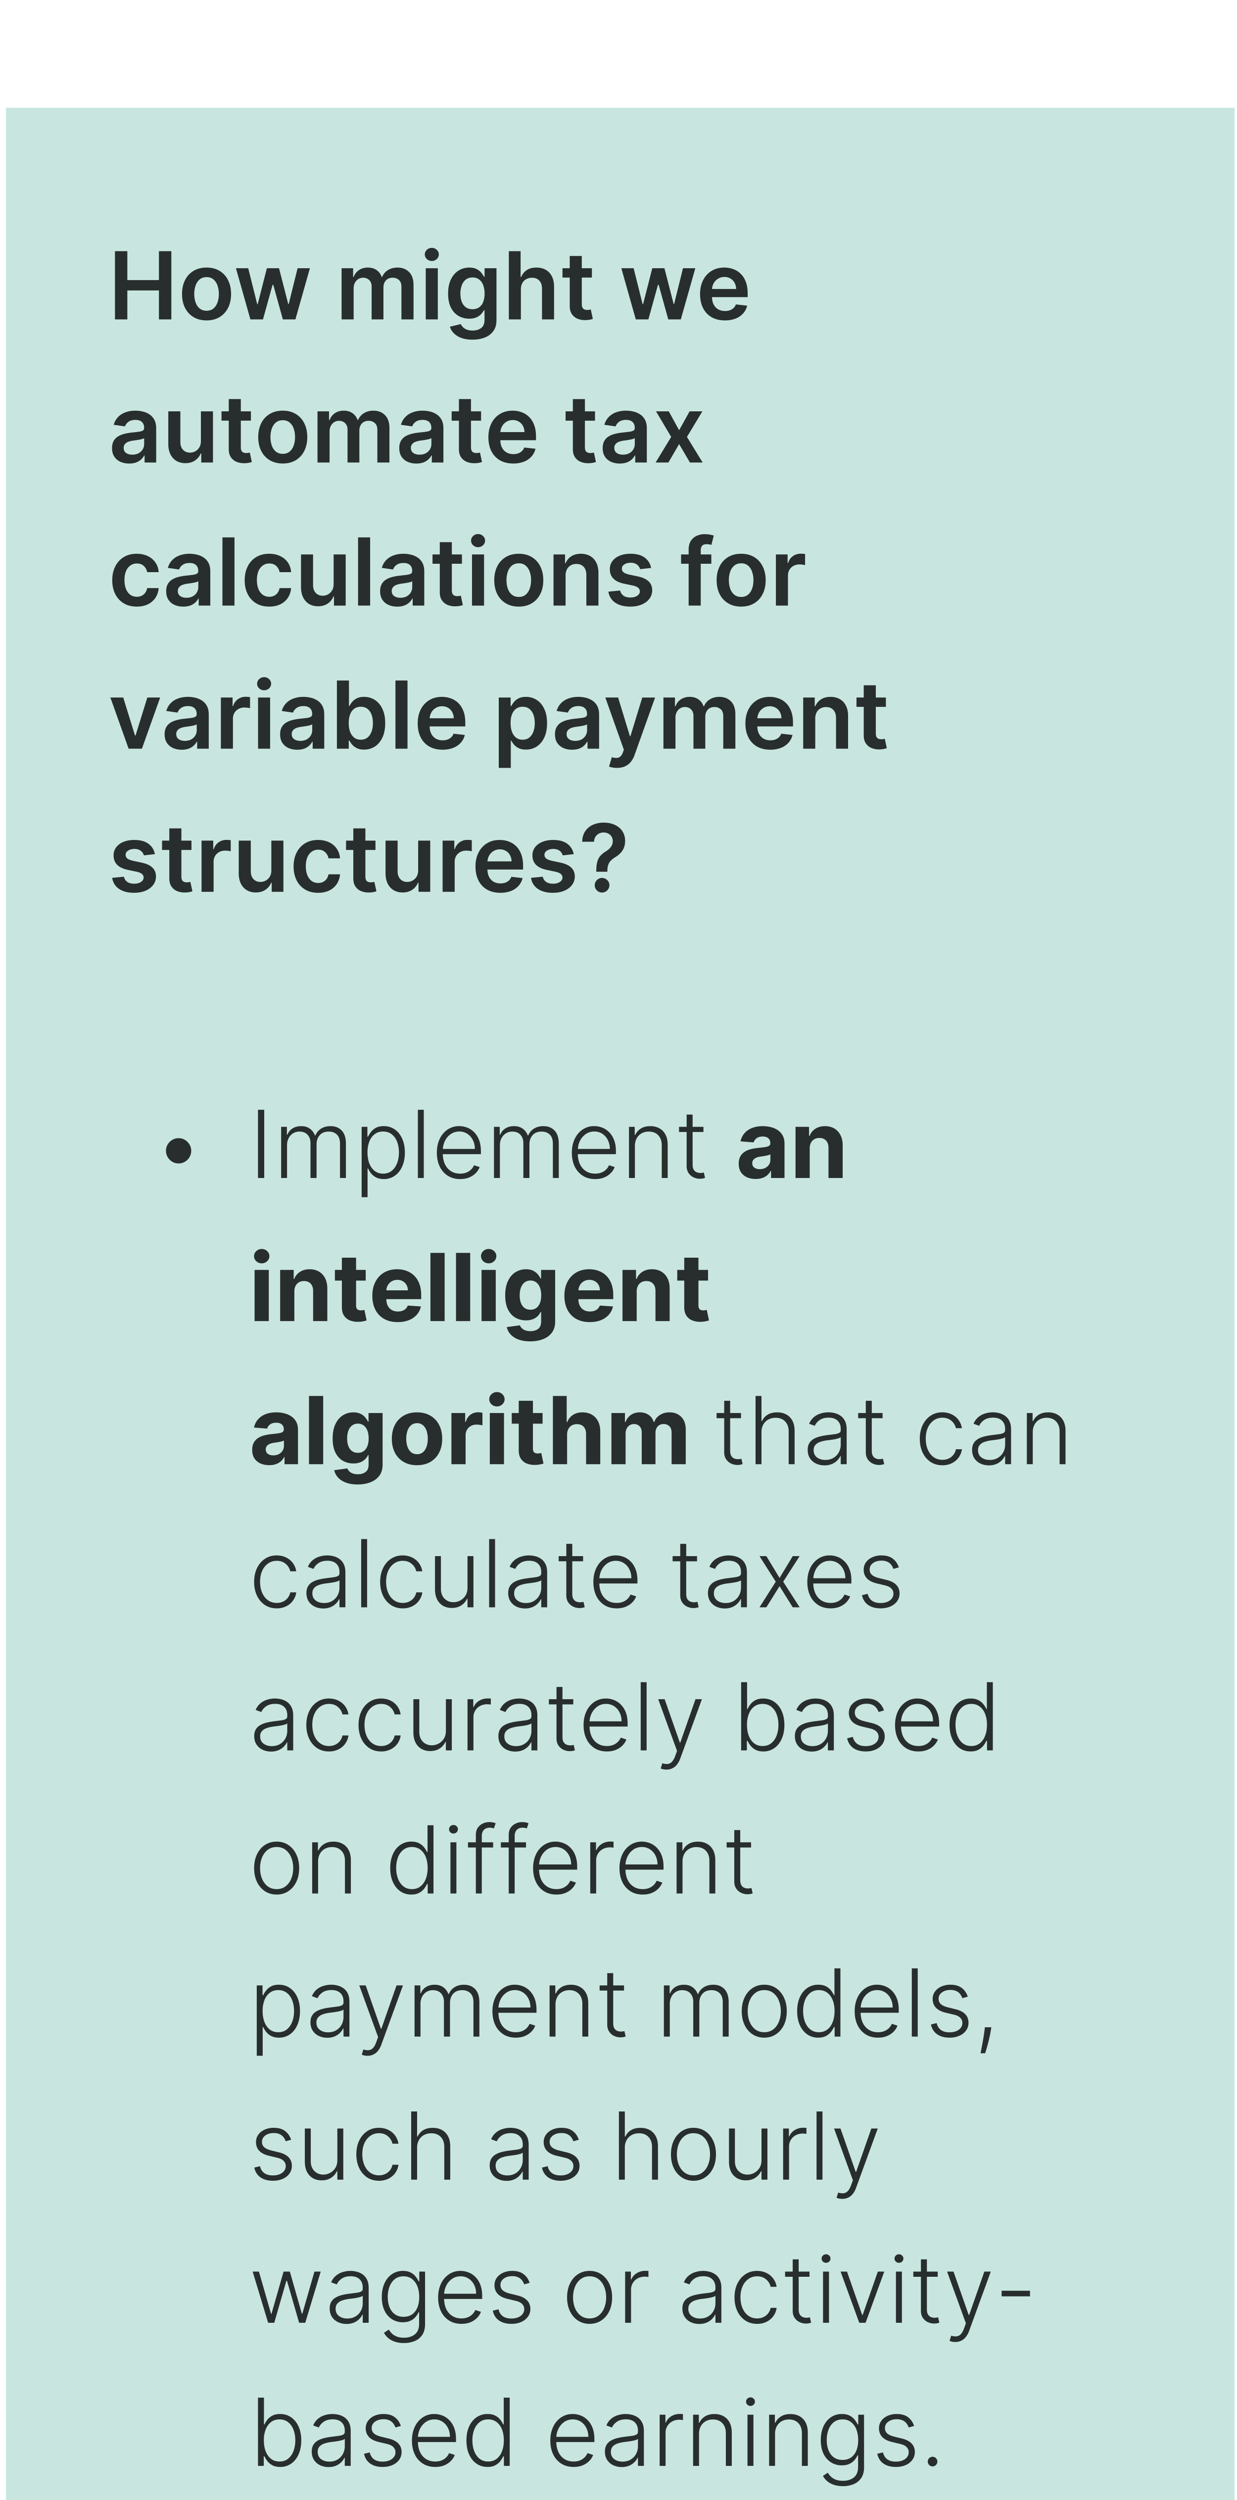
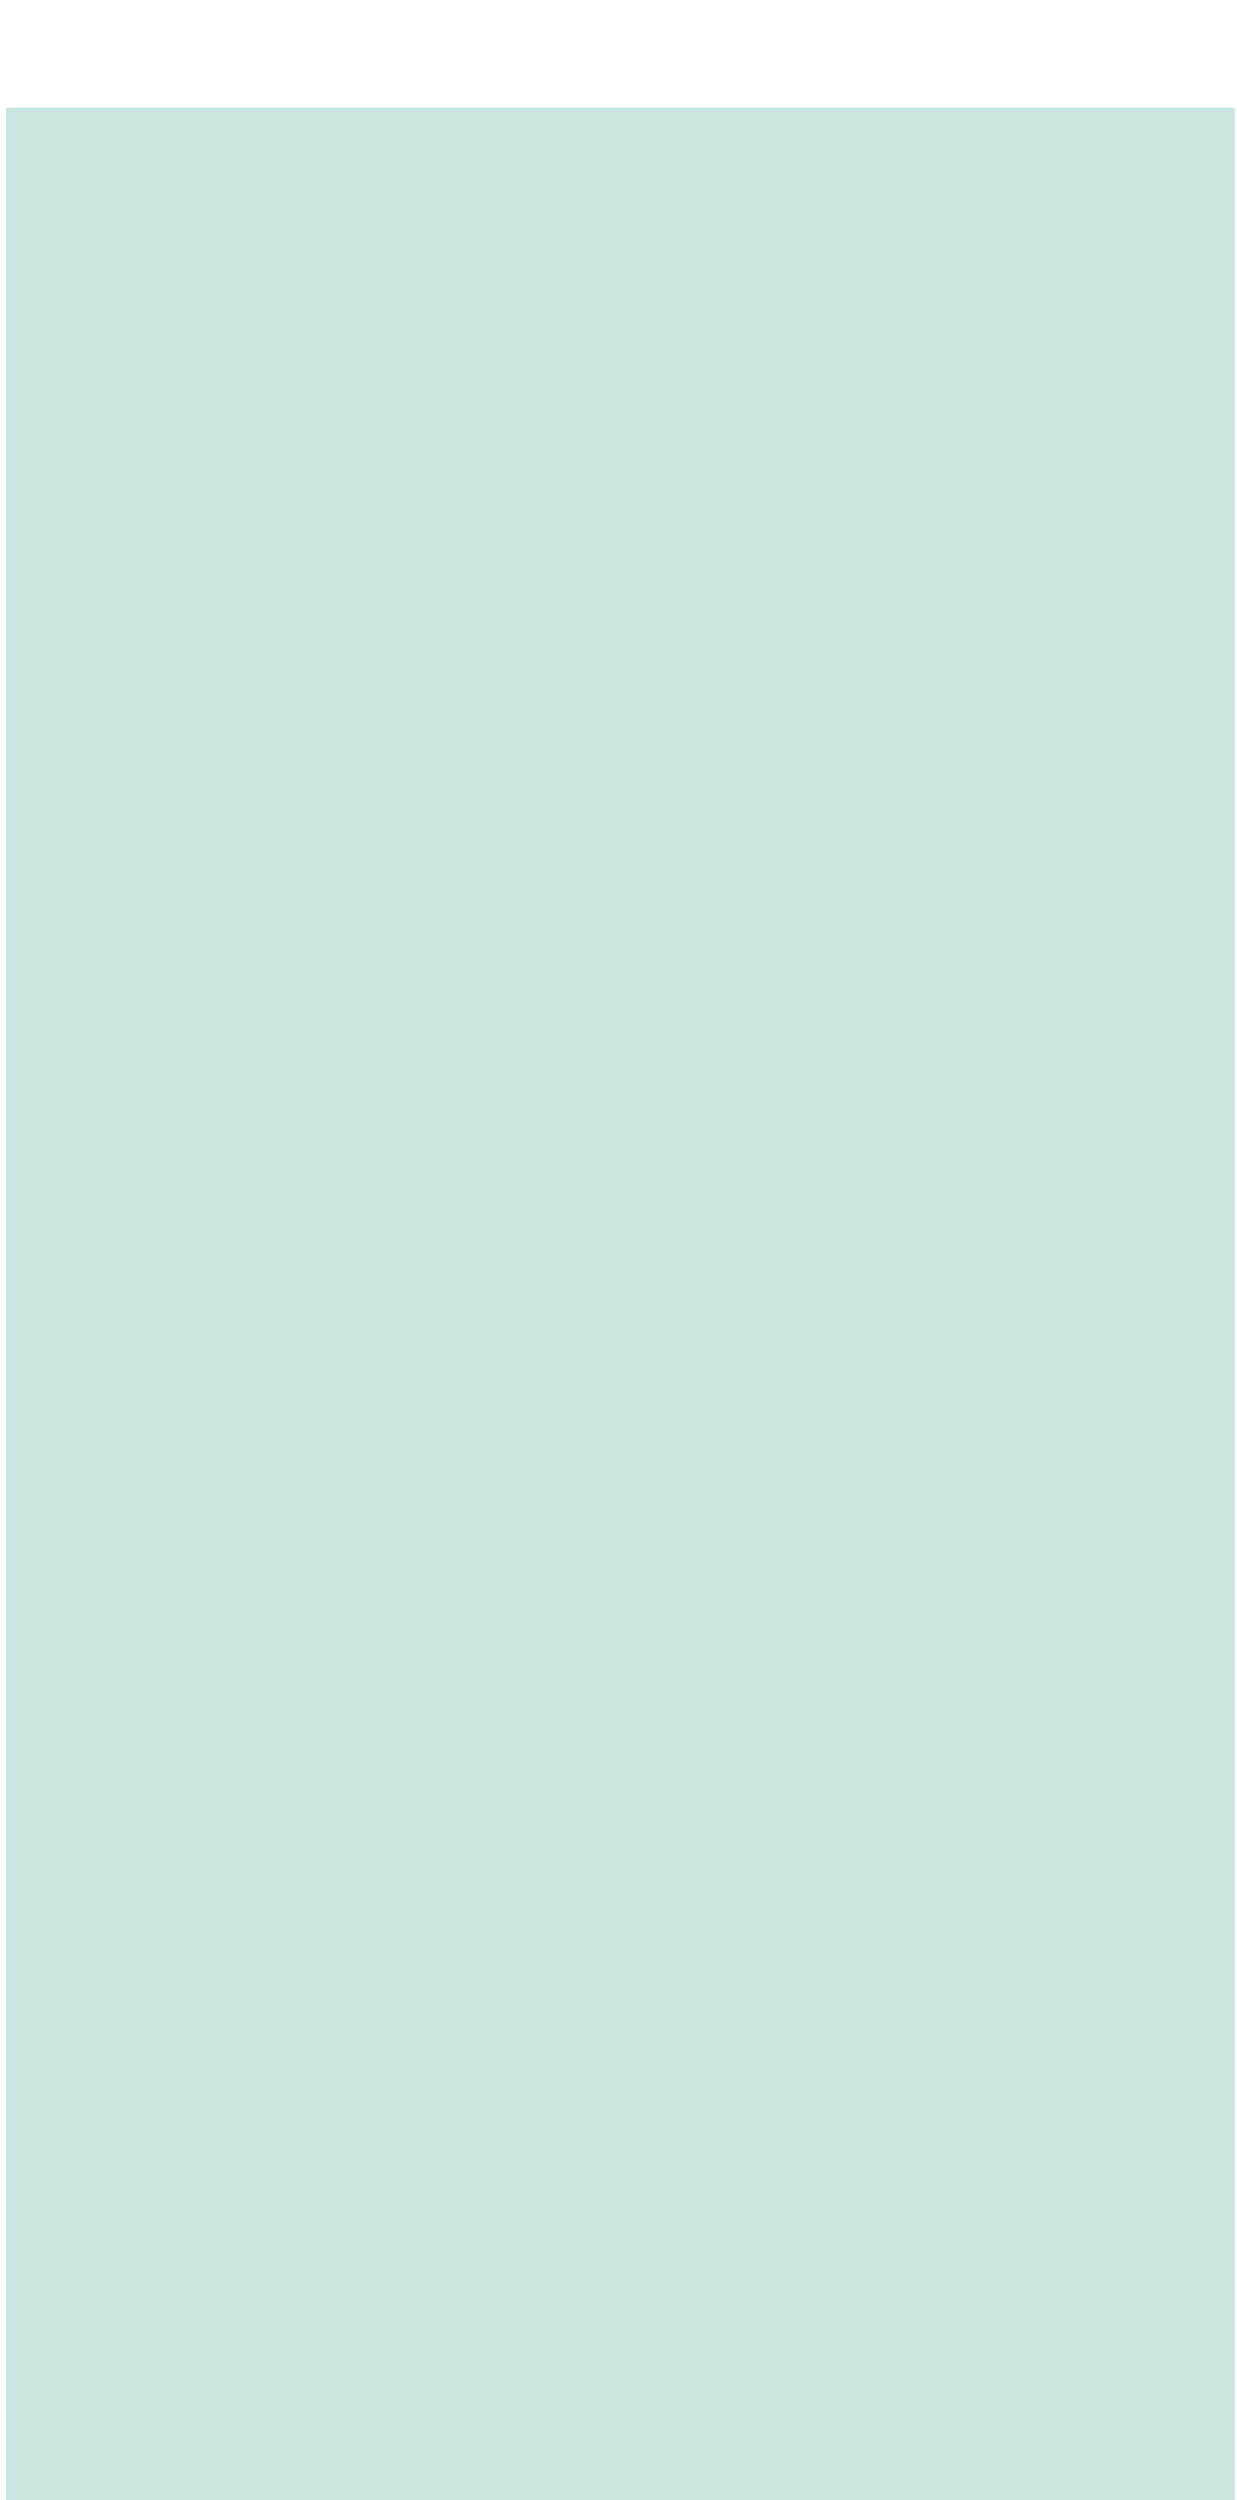
<svg xmlns="http://www.w3.org/2000/svg" width="147" height="297" fill="none">
  <g filter="url(#a)">
-     <path fill="#C8E6DF" d="M.713.256h146v296.303h-146z" />
-     <path fill="#000" fill-opacity=".8" d="M13.664 25.407v-8.105h1.468v3.431h3.756v-3.431h1.473v8.105h-1.473v-3.443h-3.756v3.443h-1.468zm10.882.119c-.594 0-1.108-.13-1.543-.392a2.66 2.66 0 0 1-1.014-1.096c-.237-.47-.356-1.019-.356-1.647 0-.628.119-1.178.356-1.65.24-.472.578-.84 1.014-1.1.435-.261.95-.392 1.543-.392.594 0 1.108.13 1.544.392a2.63 2.63 0 0 1 1.009 1.1c.24.472.36 1.022.36 1.65 0 .628-.12 1.177-.36 1.647-.238.47-.574.835-1.01 1.096-.435.261-.95.392-1.543.392zm.008-1.148c.322 0 .591-.088.807-.265.217-.18.378-.42.483-.72.108-.301.162-.636.162-1.006a2.97 2.97 0 0 0-.162-1.009 1.597 1.597 0 0 0-.483-.724c-.216-.18-.485-.27-.807-.27-.33 0-.604.09-.823.27-.217.18-.379.42-.487.724a3.024 3.024 0 0 0-.158 1.01c0 .369.052.704.158 1.005.108.3.27.54.487.72.219.177.493.265.823.265zm5.202 1.03-1.718-6.08h1.46l1.069 4.274h.055l1.093-4.274h1.444l1.093 4.25h.059l1.053-4.25h1.464l-1.722 6.08h-1.492l-1.14-4.109h-.083l-1.14 4.108h-1.495zm10.837 0v-6.08h1.37v1.033h.07c.127-.348.337-.62.63-.815.293-.198.642-.297 1.049-.297.411 0 .758.1 1.04.3.285.199.486.469.602.812h.063c.135-.338.362-.607.681-.807.322-.203.703-.305 1.144-.305.56 0 1.016.177 1.37.53.353.354.53.87.53 1.548v4.08h-1.437v-3.859c0-.377-.1-.653-.3-.827a1.074 1.074 0 0 0-.737-.265c-.346 0-.616.108-.811.325-.193.213-.29.492-.29.835v3.791h-1.404V21.49c0-.314-.095-.565-.285-.752-.187-.187-.433-.281-.736-.281a1.04 1.04 0 0 0-.562.158c-.17.103-.304.25-.404.44-.1.187-.15.406-.15.657v3.696h-1.433zm10.002 0v-6.08h1.433v6.08h-1.433zm.72-6.943a.836.836 0 0 1-.585-.225.727.727 0 0 1-.246-.55c0-.217.082-.4.246-.55a.828.828 0 0 1 .586-.23c.23 0 .424.076.585.23a.72.72 0 0 1 .246.55.727.727 0 0 1-.246.55.827.827 0 0 1-.585.225zm4.83 9.349c-.514 0-.956-.07-1.326-.21a2.354 2.354 0 0 1-.89-.554 1.918 1.918 0 0 1-.467-.772l1.29-.313c.058.119.142.236.253.352.111.12.26.217.447.293.19.08.43.12.717.12.406 0 .743-.1 1.01-.298.266-.195.399-.517.399-.965v-1.152h-.071c-.074.148-.182.3-.325.455-.14.156-.326.286-.558.392-.23.105-.519.158-.867.158-.467 0-.89-.11-1.27-.328-.378-.222-.678-.552-.903-.99-.221-.44-.332-.992-.332-1.654 0-.668.11-1.231.332-1.69.225-.462.527-.812.907-1.049.38-.24.803-.36 1.27-.36.356 0 .65.06.879.182.232.119.417.262.554.431.137.167.241.324.313.471h.079v-1.005h1.413v6.178c0 .52-.124.95-.372 1.29a2.24 2.24 0 0 1-1.018.764c-.43.17-.918.254-1.464.254zm.012-3.618c.303 0 .562-.074.776-.222a1.36 1.36 0 0 0 .486-.637 2.68 2.68 0 0 0 .167-.997 2.8 2.8 0 0 0-.166-1.005 1.435 1.435 0 0 0-.483-.67 1.247 1.247 0 0 0-.78-.24c-.32 0-.586.082-.8.249a1.512 1.512 0 0 0-.482.684 2.774 2.774 0 0 0-.163.982c0 .372.054.698.163.977.11.278.273.494.486.65.217.153.482.23.796.23zm5.743-2.35v3.561h-1.433v-8.105h1.401v3.059h.071c.143-.343.363-.613.661-.811.301-.2.684-.301 1.148-.301.422 0 .79.088 1.104.265.314.177.557.435.728.776.175.34.262.756.262 1.247v3.87h-1.433v-3.649c0-.409-.106-.727-.317-.954-.208-.23-.501-.344-.878-.344-.254 0-.48.055-.681.166a1.164 1.164 0 0 0-.467.471c-.11.206-.166.455-.166.748zm8.438-2.518v1.108h-3.495v-1.108h3.495zm-2.632-1.456h1.432v5.707c0 .192.03.34.088.443.06.1.14.169.237.206a.911.911 0 0 0 .325.055 1.4 1.4 0 0 0 .245-.02c.076-.013.135-.025.174-.035l.242 1.12a3.204 3.204 0 0 1-.329.087 2.68 2.68 0 0 1-.514.055 2.336 2.336 0 0 1-.97-.162 1.508 1.508 0 0 1-.685-.562c-.166-.253-.248-.57-.245-.95v-5.944zm7.85 7.535-1.719-6.079h1.46l1.07 4.274h.055l1.092-4.274h1.445l1.092 4.25h.06l1.052-4.25h1.465l-1.722 6.08h-1.492l-1.14-4.109h-.083l-1.14 4.108h-1.496zm10.59.119c-.61 0-1.137-.127-1.58-.38a2.573 2.573 0 0 1-1.017-1.084c-.238-.47-.356-1.023-.356-1.659 0-.625.118-1.174.356-1.646.24-.475.575-.845 1.005-1.108.43-.267.936-.4 1.516-.4.375 0 .728.06 1.06.182.336.119.631.303.887.554.259.25.462.57.61.958.147.385.221.844.221 1.377v.44h-4.983v-.966h3.61a1.542 1.542 0 0 0-.178-.732 1.295 1.295 0 0 0-.487-.511 1.369 1.369 0 0 0-.72-.186c-.293 0-.55.071-.772.214-.222.14-.394.324-.519.554a1.594 1.594 0 0 0-.186.748v.843c0 .353.065.657.194.91.13.25.31.443.543.578.232.132.504.198.815.198.208 0 .397-.03.566-.087.169-.06.315-.15.44-.265.123-.116.217-.26.28-.432l1.338.15a2.085 2.085 0 0 1-.483.927 2.353 2.353 0 0 1-.902.61 3.456 3.456 0 0 1-1.259.213zM15.35 42.53c-.385 0-.732-.069-1.04-.206a1.698 1.698 0 0 1-.729-.617c-.177-.272-.265-.607-.265-1.006 0-.343.063-.626.19-.85.126-.225.3-.404.518-.539a2.63 2.63 0 0 1 .74-.304c.277-.072.564-.123.86-.155.355-.037.644-.07.866-.099.222-.032.383-.079.483-.142.103-.066.154-.168.154-.305v-.024c0-.298-.088-.529-.265-.692-.177-.164-.431-.246-.764-.246-.35 0-.63.077-.835.23a1.14 1.14 0 0 0-.412.542l-1.337-.19c.105-.37.28-.678.522-.926.243-.25.54-.438.89-.562.352-.127.74-.19 1.164-.19.293 0 .585.034.875.103.29.068.555.182.795.34.24.156.433.368.578.637.148.27.222.606.222 1.01v4.068h-1.377v-.835h-.048a1.75 1.75 0 0 1-.368.475 1.77 1.77 0 0 1-.59.352c-.234.087-.51.13-.827.13zm.372-1.053c.288 0 .537-.057.748-.17.211-.116.373-.27.487-.46a1.17 1.17 0 0 0 .174-.62v-.717a.67.67 0 0 1-.23.103c-.105.032-.224.06-.356.083a11.76 11.76 0 0 1-.391.064l-.337.047a2.503 2.503 0 0 0-.574.142.953.953 0 0 0-.4.278.677.677 0 0 0-.146.45c0 .264.096.464.289.598.193.135.438.202.736.202zm8.153-1.627v-3.522h1.433v6.08h-1.39v-1.081h-.063c-.137.34-.362.619-.676.835-.312.216-.696.324-1.152.324-.399 0-.75-.088-1.057-.265-.303-.18-.54-.44-.712-.78-.172-.343-.258-.757-.258-1.242v-3.87h1.433v3.648c0 .385.106.691.317.918.211.227.488.34.831.34.211 0 .416-.05.614-.154.197-.103.36-.256.486-.459.13-.206.194-.463.194-.772zm5.942-3.522v1.108h-3.495v-1.108h3.495zm-2.632-1.456h1.433v5.707c0 .192.029.34.087.443.06.1.14.169.237.206a.911.911 0 0 0 .325.055 1.4 1.4 0 0 0 .245-.02c.077-.013.135-.025.174-.035l.242 1.12a3.219 3.219 0 0 1-.329.087c-.14.032-.311.05-.514.055a2.336 2.336 0 0 1-.97-.162 1.509 1.509 0 0 1-.685-.562c-.166-.253-.248-.57-.245-.95v-5.944zm6.417 7.654c-.594 0-1.109-.13-1.544-.392a2.66 2.66 0 0 1-1.013-1.096c-.238-.47-.357-1.019-.357-1.647 0-.628.12-1.178.357-1.65a2.65 2.65 0 0 1 1.013-1.1c.435-.261.95-.392 1.544-.392.593 0 1.108.13 1.543.392a2.63 2.63 0 0 1 1.01 1.1c.24.472.36 1.022.36 1.65 0 .628-.12 1.177-.36 1.647-.238.47-.575.835-1.01 1.096-.435.261-.95.392-1.544.392zm.007-1.148c.322 0 .591-.088.808-.265.216-.18.377-.42.483-.72.108-.301.162-.636.162-1.006a2.97 2.97 0 0 0-.162-1.009 1.597 1.597 0 0 0-.483-.724c-.217-.18-.486-.27-.808-.27-.33 0-.604.09-.823.27-.216.18-.378.42-.487.724a3.05 3.05 0 0 0-.158 1.01c0 .369.053.704.158 1.005.109.3.27.54.487.72.22.177.494.265.823.265zm4.121 1.03v-6.08h1.37v1.033h.071c.127-.348.337-.62.63-.815.292-.198.642-.297 1.048-.297.412 0 .759.1 1.041.3.285.199.486.469.602.812h.063a1.66 1.66 0 0 1 .68-.807c.323-.204.704-.305 1.145-.305.559 0 1.015.177 1.369.53.353.354.53.87.53 1.548v4.08h-1.436v-3.859c0-.377-.1-.653-.301-.827a1.074 1.074 0 0 0-.736-.265c-.346 0-.616.108-.812.325-.192.213-.289.492-.289.835v3.791H41.3V38.49c0-.314-.095-.565-.285-.752-.187-.187-.432-.281-.736-.281a1.04 1.04 0 0 0-.562.158c-.169.103-.303.25-.403.44-.1.187-.15.406-.15.657v3.696H37.73zm11.752.122c-.385 0-.732-.069-1.04-.206a1.698 1.698 0 0 1-.729-.617c-.177-.272-.265-.607-.265-1.006 0-.343.063-.626.19-.85.127-.225.3-.404.518-.539a2.63 2.63 0 0 1 .74-.304c.277-.072.564-.123.86-.155.355-.037.644-.07.866-.099.222-.032.383-.079.483-.142.103-.066.154-.168.154-.305v-.024c0-.298-.088-.529-.265-.692-.177-.164-.431-.246-.764-.246-.35 0-.63.077-.835.23-.203.153-.34.333-.412.542l-1.337-.19c.105-.37.28-.678.522-.926.243-.25.54-.438.89-.562.352-.127.74-.19 1.164-.19.293 0 .585.034.875.103.29.068.555.182.795.34.24.156.433.368.578.637.148.27.222.606.222 1.01v4.068h-1.377v-.835h-.048a1.75 1.75 0 0 1-.368.475 1.77 1.77 0 0 1-.59.352c-.234.087-.51.13-.827.13zm.372-1.053c.288 0 .537-.057.748-.17.211-.116.373-.27.487-.46a1.17 1.17 0 0 0 .174-.62v-.717a.67.67 0 0 1-.23.103c-.105.032-.224.06-.356.083a11.76 11.76 0 0 1-.391.064l-.337.047a2.502 2.502 0 0 0-.574.142.953.953 0 0 0-.4.278.677.677 0 0 0-.146.45c0 .264.096.464.289.598.193.135.438.202.736.202zm7.314-5.149v1.108h-3.495v-1.108h3.495zm-2.632-1.456h1.433v5.707c0 .192.029.34.087.443.06.1.14.169.238.206a.911.911 0 0 0 .324.055 1.4 1.4 0 0 0 .245-.02c.077-.013.135-.025.175-.035l.241 1.12a3.204 3.204 0 0 1-.329.087c-.14.032-.31.05-.514.055a2.336 2.336 0 0 1-.97-.162 1.509 1.509 0 0 1-.684-.562c-.167-.253-.248-.57-.246-.95v-5.944zm6.456 7.654c-.61 0-1.136-.127-1.579-.38a2.573 2.573 0 0 1-1.017-1.084c-.237-.47-.356-1.023-.356-1.659 0-.625.119-1.174.356-1.646.24-.475.575-.844 1.005-1.108.43-.267.936-.4 1.516-.4.375 0 .728.06 1.06.182.336.119.632.303.887.554.259.25.462.57.61.958.148.385.222.844.222 1.377v.44h-4.983v-.966h3.61a1.54 1.54 0 0 0-.179-.732 1.295 1.295 0 0 0-.487-.511 1.369 1.369 0 0 0-.72-.186c-.293 0-.55.071-.772.214-.221.14-.394.324-.518.554a1.596 1.596 0 0 0-.186.748v.843c0 .353.064.657.194.91.129.25.31.443.542.578.232.132.504.198.815.198.209 0 .397-.03.566-.087.169-.06.315-.15.44-.265.123-.117.217-.26.28-.432l1.338.15a2.084 2.084 0 0 1-.483.927 2.353 2.353 0 0 1-.902.61 3.457 3.457 0 0 1-1.259.213zm9.716-6.198v1.108h-3.495v-1.108h3.495zm-2.632-1.456h1.433v5.707c0 .192.029.34.087.443.06.1.14.169.237.206a.911.911 0 0 0 .325.055c.09 0 .171-.006.245-.02.076-.013.135-.025.174-.035l.242 1.12a3.204 3.204 0 0 1-.329.087 2.68 2.68 0 0 1-.514.055 2.336 2.336 0 0 1-.97-.162 1.509 1.509 0 0 1-.685-.562c-.166-.253-.248-.57-.245-.95v-5.944zm5.58 7.658c-.386 0-.733-.069-1.042-.206a1.698 1.698 0 0 1-.728-.617c-.177-.272-.265-.607-.265-1.006 0-.343.063-.626.19-.85.127-.225.3-.404.518-.539a2.63 2.63 0 0 1 .74-.304c.278-.072.564-.123.86-.155.356-.037.645-.07.866-.099.222-.032.383-.079.483-.142.103-.066.154-.168.154-.305v-.024c0-.298-.088-.529-.265-.692-.177-.164-.431-.246-.764-.246-.35 0-.629.077-.835.23-.203.153-.34.333-.411.542l-1.338-.19c.105-.37.28-.678.522-.926.243-.25.54-.438.89-.562a3.41 3.41 0 0 1 1.165-.19c.292 0 .584.034.874.103.29.068.556.182.796.34.24.156.432.368.578.637.147.27.221.606.221 1.01v4.068h-1.377v-.835h-.048a1.75 1.75 0 0 1-.368.475 1.77 1.77 0 0 1-.59.352c-.234.087-.51.13-.827.13zm.371-1.053c.288 0 .537-.057.748-.17a1.25 1.25 0 0 0 .487-.46 1.17 1.17 0 0 0 .174-.62v-.717a.672.672 0 0 1-.23.103c-.105.032-.224.06-.355.083-.132.024-.263.045-.392.064l-.337.047a2.503 2.503 0 0 0-.573.142.952.952 0 0 0-.4.278.677.677 0 0 0-.147.45c0 .264.097.464.29.598.192.135.437.202.735.202zm5.45-5.149 1.227 2.244 1.247-2.244h1.516l-1.833 3.04 1.864 3.04H81.99l-1.286-2.19-1.274 2.19h-1.52l1.852-3.04-1.805-3.04h1.52zM16.252 59.526c-.606 0-1.127-.133-1.563-.4a2.67 2.67 0 0 1-1.001-1.104c-.232-.472-.348-1.016-.348-1.63 0-.618.118-1.163.356-1.635a2.659 2.659 0 0 1 1.005-1.108c.435-.267.95-.4 1.544-.4.493 0 .93.09 1.31.273.382.18.687.434.914.764.227.327.356.71.388 1.148h-1.37a1.309 1.309 0 0 0-.395-.733c-.206-.197-.482-.296-.828-.296-.292 0-.55.079-.771.237a1.52 1.52 0 0 0-.519.673c-.121.293-.182.644-.182 1.053 0 .414.06.77.182 1.068.121.296.292.524.51.685.222.158.482.237.78.237.212 0 .4-.04.566-.118.17-.082.31-.2.424-.353.113-.153.191-.339.233-.558h1.37c-.035.43-.161.812-.38 1.144a2.25 2.25 0 0 1-.895.776c-.377.185-.82.277-1.33.277zm5.53.004c-.385 0-.732-.069-1.04-.206a1.698 1.698 0 0 1-.729-.617c-.176-.272-.265-.607-.265-1.006 0-.343.063-.626.19-.85.127-.225.3-.404.519-.539.219-.134.465-.236.74-.304a5.95 5.95 0 0 1 .859-.155c.356-.037.645-.07.866-.099.222-.032.383-.079.483-.142.103-.066.155-.168.155-.305v-.024c0-.298-.089-.529-.266-.692-.176-.164-.431-.246-.764-.246-.35 0-.629.077-.835.23-.203.153-.34.333-.411.542l-1.338-.19c.106-.37.28-.678.522-.926.243-.25.54-.438.891-.562a3.4 3.4 0 0 1 1.164-.19c.293 0 .584.034.874.103.29.068.556.182.796.34.24.156.432.368.578.637.147.27.221.606.221 1.01v4.068h-1.377v-.835h-.047a1.75 1.75 0 0 1-.369.475 1.77 1.77 0 0 1-.59.352c-.234.087-.51.13-.827.13zm.373-1.053c.287 0 .537-.057.748-.17.21-.116.373-.27.486-.46a1.17 1.17 0 0 0 .175-.62v-.717a.67.67 0 0 1-.23.103c-.106.032-.224.06-.356.083-.132.024-.263.045-.392.064l-.336.047a2.503 2.503 0 0 0-.574.142.953.953 0 0 0-.4.278.677.677 0 0 0-.146.45c0 .264.096.464.288.598.193.135.438.202.737.202zm5.71-7.175v8.105h-1.432v-8.105h1.433zm4.126 8.224c-.607 0-1.128-.133-1.564-.4a2.669 2.669 0 0 1-1.001-1.104c-.232-.472-.348-1.016-.348-1.63 0-.618.119-1.163.356-1.635a2.66 2.66 0 0 1 1.005-1.108c.436-.267.95-.4 1.544-.4.493 0 .93.09 1.31.273.382.18.687.434.914.764.227.327.356.71.388 1.148h-1.37a1.309 1.309 0 0 0-.395-.733c-.206-.197-.482-.296-.828-.296-.292 0-.55.079-.771.237a1.52 1.52 0 0 0-.519.673c-.121.293-.182.644-.182 1.053 0 .414.06.77.182 1.068.122.296.292.524.51.685.223.158.482.237.78.237.212 0 .4-.04.566-.118.17-.082.31-.2.424-.353.113-.153.191-.339.233-.558h1.37c-.034.43-.161.812-.38 1.144a2.25 2.25 0 0 1-.895.776c-.377.185-.82.277-1.33.277zm7.655-2.676v-3.522h1.433v6.08h-1.39v-1.081h-.063c-.137.34-.363.619-.676.835-.312.216-.696.324-1.152.324-.399 0-.75-.088-1.057-.265-.303-.18-.54-.44-.712-.78-.172-.343-.258-.757-.258-1.242v-3.87h1.433v3.648c0 .385.106.691.317.918.21.227.488.34.83.34a1.3 1.3 0 0 0 .614-.154c.198-.103.36-.256.487-.459.13-.206.194-.463.194-.772zm4.339-5.548v8.105h-1.433v-8.105h1.433zm3.222 8.228c-.385 0-.732-.069-1.04-.206a1.698 1.698 0 0 1-.729-.617c-.177-.272-.265-.607-.265-1.006 0-.343.063-.626.19-.85.127-.225.3-.404.519-.539.218-.134.465-.236.74-.304.277-.072.563-.123.858-.155.357-.037.646-.07.867-.099.222-.032.383-.079.483-.142.103-.066.154-.168.154-.305v-.024c0-.298-.088-.529-.265-.692-.177-.164-.431-.246-.764-.246-.35 0-.629.077-.835.23-.203.153-.34.333-.411.542l-1.338-.19c.105-.37.28-.678.522-.926.243-.25.54-.438.89-.562.352-.127.74-.19 1.164-.19.293 0 .585.034.875.103.29.068.556.182.796.34.24.156.432.368.578.637.147.27.221.606.221 1.01v4.068H49.04v-.835h-.048a1.75 1.75 0 0 1-.368.475 1.771 1.771 0 0 1-.59.352c-.234.087-.51.13-.827.13zm.372-1.053c.288 0 .537-.057.748-.17a1.26 1.26 0 0 0 .487-.46 1.17 1.17 0 0 0 .174-.62v-.717a.672.672 0 0 1-.23.103c-.105.032-.223.06-.355.083-.132.024-.263.045-.392.064l-.337.047a2.505 2.505 0 0 0-.574.142.953.953 0 0 0-.4.278.677.677 0 0 0-.146.45c0 .264.097.464.29.598.192.135.437.202.735.202zm7.314-5.149v1.108H51.4v-1.108h3.494zm-2.632-1.456h1.433v5.707c0 .192.03.34.087.443.061.1.14.169.238.206a.911.911 0 0 0 .324.055 1.4 1.4 0 0 0 .246-.02c.076-.013.134-.025.174-.035l.241 1.12a3.204 3.204 0 0 1-.328.087 2.68 2.68 0 0 1-.515.055 2.336 2.336 0 0 1-.97-.162 1.508 1.508 0 0 1-.684-.562c-.166-.253-.248-.57-.245-.95v-5.944zm3.83 7.535v-6.079h1.433v6.08h-1.432zm.721-6.942a.836.836 0 0 1-.586-.225.727.727 0 0 1-.245-.55c0-.217.082-.4.245-.55a.828.828 0 0 1 .586-.23c.23 0 .425.076.586.23a.72.72 0 0 1 .245.55.727.727 0 0 1-.245.55.827.827 0 0 1-.586.225zm4.837 7.061c-.593 0-1.108-.13-1.543-.392a2.661 2.661 0 0 1-1.013-1.096c-.238-.47-.357-1.019-.357-1.647 0-.628.12-1.178.357-1.65.24-.472.577-.84 1.013-1.1.435-.261.95-.392 1.543-.392.594 0 1.109.13 1.544.392a2.63 2.63 0 0 1 1.01 1.1c.24.472.36 1.022.36 1.65 0 .628-.12 1.177-.36 1.647-.238.47-.575.835-1.01 1.096-.435.261-.95.392-1.544.392zm.008-1.148c.322 0 .591-.088.808-.265.216-.18.377-.42.482-.72.109-.301.163-.636.163-1.006 0-.372-.054-.708-.163-1.009a1.597 1.597 0 0 0-.482-.724c-.217-.18-.486-.27-.808-.27-.33 0-.604.09-.823.27-.216.18-.379.42-.487.724a3.05 3.05 0 0 0-.158 1.01c0 .369.053.704.158 1.005.108.3.27.54.487.72.22.177.493.265.823.265zm5.554-2.533v3.562h-1.433v-6.079h1.37v1.033h.071c.14-.34.363-.61.669-.811.309-.2.69-.301 1.144-.301.42 0 .785.09 1.096.269.314.18.557.44.728.78.174.34.26.753.258 1.238v3.871H69.68v-3.649c0-.406-.106-.724-.317-.954-.208-.23-.497-.344-.867-.344-.25 0-.473.055-.668.166a1.153 1.153 0 0 0-.456.471 1.591 1.591 0 0 0-.162.748zm10.164-.91-1.306.142a1.05 1.05 0 0 0-.194-.372.963.963 0 0 0-.364-.28 1.326 1.326 0 0 0-.562-.107c-.299 0-.55.064-.752.193-.201.13-.3.297-.297.503a.526.526 0 0 0 .194.431c.134.111.356.202.665.274l1.037.221c.575.124 1.002.32 1.282.59.282.269.425.621.427 1.057-.002.382-.114.72-.336 1.013-.22.29-.524.517-.914.68-.39.164-.84.246-1.346.246-.744 0-1.343-.156-1.797-.467a1.877 1.877 0 0 1-.811-1.31l1.397-.135a.984.984 0 0 0 .404.622c.205.14.473.21.803.21.34 0 .614-.07.82-.21.208-.14.312-.313.312-.519a.54.54 0 0 0-.202-.431c-.132-.114-.338-.2-.617-.261l-1.037-.218c-.583-.121-1.015-.326-1.294-.614-.28-.29-.419-.657-.416-1.1a1.553 1.553 0 0 1 .305-.973c.208-.277.497-.491.867-.642.371-.153.8-.23 1.286-.23.712 0 1.273.153 1.682.456.411.303.666.714.764 1.23zm7.155-1.607v1.108h-3.593v-1.108h3.593zm-2.695 6.08v-6.654c0-.409.085-.75.253-1.02.172-.273.402-.476.69-.61a2.22 2.22 0 0 1 .957-.202 3.603 3.603 0 0 1 1.088.166l-.285 1.108a2.511 2.511 0 0 0-.23-.055 1.388 1.388 0 0 0-.308-.032c-.266 0-.455.065-.566.194-.108.127-.162.309-.162.546v6.558h-1.437zm6.24.118c-.593 0-1.108-.13-1.543-.392a2.66 2.66 0 0 1-1.013-1.096c-.238-.47-.356-1.019-.356-1.647 0-.628.118-1.178.356-1.65a2.65 2.65 0 0 1 1.013-1.1c.435-.261.95-.392 1.544-.392.593 0 1.108.13 1.543.392.436.26.772.628 1.01 1.1.24.472.36 1.022.36 1.65 0 .628-.12 1.177-.36 1.647-.238.47-.575.835-1.01 1.096-.435.261-.95.392-1.543.392zm.008-1.148c.322 0 .591-.088.808-.265.216-.18.377-.42.483-.72.108-.301.162-.636.162-1.006a2.97 2.97 0 0 0-.162-1.009 1.597 1.597 0 0 0-.483-.724c-.217-.18-.486-.27-.808-.27-.33 0-.604.09-.823.27-.216.18-.378.42-.487.724a3.05 3.05 0 0 0-.158 1.01c0 .369.053.704.159 1.005.108.3.27.54.486.72.22.177.494.265.823.265zm4.121 1.03v-6.08h1.39v1.013h.063c.11-.35.3-.621.57-.811.272-.193.582-.289.93-.289.08 0 .168.004.265.012.1.005.184.014.25.028v1.318a1.505 1.505 0 0 0-.29-.056 2.653 2.653 0 0 0-.375-.028c-.262 0-.496.057-.705.17a1.25 1.25 0 0 0-.487.464 1.304 1.304 0 0 0-.178.684v3.574h-1.433zm-73.173 10.92-2.165 6.08h-1.583l-2.165-6.08h1.528l1.397 4.516h.063l1.401-4.516h1.524zm2.567 6.202c-.386 0-.733-.069-1.041-.206a1.698 1.698 0 0 1-.729-.617c-.176-.272-.265-.607-.265-1.006 0-.343.064-.626.19-.85.127-.225.3-.404.519-.539.219-.134.465-.236.74-.305.277-.07.563-.122.859-.154.356-.037.645-.07.866-.099.222-.032.383-.079.483-.142.103-.066.155-.168.155-.305v-.024c0-.298-.089-.529-.266-.692-.176-.164-.431-.246-.764-.246-.35 0-.629.077-.835.23a1.14 1.14 0 0 0-.411.542l-1.338-.19c.106-.37.28-.678.523-.926.242-.25.54-.438.89-.562.35-.127.739-.19 1.164-.19.293 0 .584.034.874.103.29.068.556.182.796.34.24.156.433.368.578.637.147.27.221.606.221 1.01v4.068H23.43v-.835h-.047a1.75 1.75 0 0 1-.369.475 1.771 1.771 0 0 1-.59.352c-.234.087-.51.13-.826.13zm.372-1.053c.287 0 .537-.057.748-.17a1.26 1.26 0 0 0 .486-.46 1.17 1.17 0 0 0 .174-.62v-.717a.672.672 0 0 1-.229.103c-.106.032-.224.06-.356.083-.132.024-.263.045-.392.064l-.337.047a2.505 2.505 0 0 0-.573.142.953.953 0 0 0-.4.278.677.677 0 0 0-.146.45c0 .264.096.464.288.598.193.135.438.202.736.202zm4.278.93v-6.079h1.39v1.013h.062a1.52 1.52 0 0 1 1.5-1.1c.08 0 .168.004.266.012.1.005.183.014.249.028v1.317a1.505 1.505 0 0 0-.289-.055 2.654 2.654 0 0 0-.376-.028 1.45 1.45 0 0 0-.704.17 1.243 1.243 0 0 0-.487.464 1.305 1.305 0 0 0-.178.684v3.574h-1.433zm4.419 0v-6.079h1.432v6.08h-1.432zm.72-6.942a.836.836 0 0 1-.586-.225.728.728 0 0 1-.245-.55c0-.217.082-.4.245-.55a.828.828 0 0 1 .586-.23.82.82 0 0 1 .586.23.72.72 0 0 1 .245.55.728.728 0 0 1-.245.55.827.827 0 0 1-.586.225zm3.935 7.065c-.385 0-.732-.069-1.04-.206a1.698 1.698 0 0 1-.729-.617c-.177-.272-.265-.607-.265-1.006 0-.343.063-.626.19-.85.127-.225.3-.404.518-.539a2.66 2.66 0 0 1 .74-.305 6.25 6.25 0 0 1 .86-.154c.355-.037.644-.07.866-.099.222-.032.383-.079.483-.142.103-.066.154-.168.154-.305v-.024c0-.298-.088-.529-.265-.692-.177-.164-.431-.246-.764-.246-.35 0-.63.077-.835.23-.203.153-.34.334-.411.542l-1.338-.19c.105-.37.28-.678.522-.926.243-.25.54-.438.89-.562.352-.127.74-.19 1.164-.19.293 0 .585.034.875.103.29.068.555.182.795.34.24.156.433.368.578.637.148.27.222.606.222 1.01v4.068h-1.377v-.835h-.048a1.75 1.75 0 0 1-.368.475 1.77 1.77 0 0 1-.59.352c-.235.087-.51.13-.827.13zm.372-1.053c.288 0 .537-.057.748-.17.211-.116.373-.27.487-.46a1.17 1.17 0 0 0 .174-.62v-.717a.67.67 0 0 1-.23.103c-.105.032-.224.06-.356.083a11.76 11.76 0 0 1-.391.064l-.337.047a2.502 2.502 0 0 0-.574.142.953.953 0 0 0-.4.278.677.677 0 0 0-.146.45c0 .264.096.464.289.598.193.135.438.202.736.202zm4.342.93v-8.105h1.433v3.031h.059c.074-.147.178-.304.313-.47.134-.17.316-.313.546-.432.23-.121.522-.182.878-.182.47 0 .894.12 1.27.36.38.238.682.59.903 1.057.224.464.337 1.034.337 1.71 0 .667-.11 1.234-.329 1.701-.219.467-.517.824-.894 1.069a2.3 2.3 0 0 1-1.283.368c-.348 0-.637-.058-.866-.174a1.764 1.764 0 0 1-.554-.42 2.712 2.712 0 0 1-.321-.47h-.083v.957h-1.41zm1.405-3.04c0 .394.055.738.166 1.034.114.295.276.526.487.692.214.164.472.246.776.246.316 0 .581-.085.795-.254.214-.171.375-.405.483-.7.11-.298.166-.637.166-1.017 0-.378-.054-.713-.162-1.006a1.51 1.51 0 0 0-.483-.688c-.214-.167-.48-.25-.8-.25-.305 0-.565.08-.779.242-.214.16-.376.386-.487.677-.108.29-.162.632-.162 1.025zm6.984-5.065v8.105h-1.432v-8.105h1.432zm4.165 8.224c-.61 0-1.136-.127-1.58-.38a2.573 2.573 0 0 1-1.016-1.084c-.238-.47-.356-1.023-.356-1.659 0-.625.118-1.174.356-1.646.24-.475.575-.845 1.005-1.108.43-.267.935-.4 1.516-.4.374 0 .728.06 1.06.182.336.119.631.303.887.554.259.25.462.57.61.958.147.385.221.844.221 1.377v.44H50.31v-.966h3.61a1.54 1.54 0 0 0-.178-.732 1.295 1.295 0 0 0-.487-.511 1.369 1.369 0 0 0-.72-.186c-.293 0-.55.071-.772.214-.222.14-.395.324-.519.554a1.596 1.596 0 0 0-.186.748v.843c0 .353.065.657.194.91.13.25.31.443.542.578.233.132.504.198.816.198.208 0 .397-.03.566-.087.169-.06.315-.15.44-.265.123-.117.217-.26.28-.432l1.338.15a2.084 2.084 0 0 1-.483.927 2.353 2.353 0 0 1-.902.61 3.457 3.457 0 0 1-1.259.213zm6.68 2.16v-8.358h1.409v1.005h.083c.074-.147.178-.304.313-.47.134-.17.316-.313.546-.432.23-.121.522-.182.878-.182.47 0 .893.12 1.27.36.38.238.682.59.903 1.057.224.464.337 1.034.337 1.71 0 .667-.11 1.234-.329 1.701-.219.467-.517.824-.894 1.069a2.3 2.3 0 0 1-1.283.368c-.348 0-.637-.058-.867-.174a1.764 1.764 0 0 1-.554-.42 2.719 2.719 0 0 1-.32-.47h-.06v3.237H59.27zm1.405-5.318c0 .393.055.737.166 1.033.114.295.276.526.487.692.213.164.472.246.775.246.317 0 .582-.085.796-.254.214-.171.375-.405.483-.7.11-.298.166-.637.166-1.017 0-.378-.054-.713-.162-1.006a1.51 1.51 0 0 0-.483-.688c-.214-.167-.48-.25-.8-.25-.306 0-.565.08-.78.242-.213.16-.375.386-.486.677-.108.29-.162.632-.162 1.025zm7.31 3.162c-.385 0-.732-.069-1.041-.206a1.698 1.698 0 0 1-.728-.617c-.177-.272-.265-.607-.265-1.006 0-.343.063-.626.19-.85.126-.225.299-.404.518-.539.219-.134.466-.236.74-.305.277-.07.563-.122.859-.154.356-.037.645-.07.867-.099.221-.032.382-.079.483-.142.102-.066.154-.168.154-.305v-.024c0-.298-.088-.529-.265-.692-.177-.164-.432-.246-.764-.246-.351 0-.63.077-.835.23a1.14 1.14 0 0 0-.412.542l-1.338-.19c.106-.37.28-.678.523-.926.243-.25.54-.438.89-.562.351-.127.74-.19 1.164-.19.293 0 .584.034.875.103.29.068.555.182.795.34.24.156.433.368.578.637.148.27.222.606.222 1.01v4.068h-1.378v-.835h-.047a1.75 1.75 0 0 1-.368.475 1.77 1.77 0 0 1-.59.352c-.235.087-.51.13-.827.13zm.372-1.053c.287 0 .537-.057.748-.17.211-.116.373-.27.487-.46a1.17 1.17 0 0 0 .174-.62v-.717a.67.67 0 0 1-.23.103c-.105.032-.224.06-.356.083-.132.024-.263.045-.392.064l-.336.047a2.503 2.503 0 0 0-.574.142.953.953 0 0 0-.4.278.677.677 0 0 0-.146.45c0 .264.096.464.289.598.192.135.438.202.736.202zm4.951 3.21a2.898 2.898 0 0 1-.934-.15l.333-1.117c.208.061.394.09.558.087a.684.684 0 0 0 .43-.154c.128-.097.234-.261.322-.49l.122-.33-2.204-6.205h1.52l1.4 4.591h.064l1.405-4.59h1.524l-2.434 6.814a2.732 2.732 0 0 1-.452.828 1.835 1.835 0 0 1-.688.53c-.27.124-.591.186-.966.186zm5.531-2.28v-6.079h1.37v1.033h.07c.127-.348.337-.62.63-.815.293-.198.642-.297 1.049-.297.411 0 .758.1 1.04.3.286.199.486.469.602.812h.064c.134-.338.361-.607.68-.807.322-.204.704-.305 1.144-.305.56 0 1.016.177 1.37.53.353.354.53.87.53 1.548v4.08H85.95v-3.859c0-.377-.1-.653-.3-.827a1.074 1.074 0 0 0-.737-.265c-.345 0-.616.108-.811.325-.193.213-.289.492-.289.835v3.791h-1.405V72.49c0-.314-.095-.565-.285-.752-.187-.187-.433-.281-.736-.281a1.04 1.04 0 0 0-.562.158c-.169.103-.303.25-.404.44-.1.187-.15.406-.15.657v3.696h-1.433zm12.694.119c-.61 0-1.136-.127-1.58-.38a2.573 2.573 0 0 1-1.017-1.084c-.237-.47-.356-1.023-.356-1.659 0-.625.119-1.174.356-1.646.24-.475.576-.845 1.006-1.108.43-.267.935-.4 1.516-.4.374 0 .728.06 1.06.182.335.119.63.303.887.554.258.25.462.57.61.958.147.385.22.844.22 1.377v.44h-4.982v-.966h3.61a1.54 1.54 0 0 0-.179-.732 1.294 1.294 0 0 0-.486-.511 1.369 1.369 0 0 0-.72-.186c-.294 0-.55.071-.772.214-.222.14-.395.324-.519.554a1.595 1.595 0 0 0-.186.748v.843c0 .353.065.657.194.91.13.25.31.443.542.578.232.132.504.198.816.198.208 0 .397-.03.566-.087.168-.06.315-.15.439-.265.124-.117.217-.26.28-.432l1.339.15a2.085 2.085 0 0 1-.483.927 2.354 2.354 0 0 1-.903.61 3.457 3.457 0 0 1-1.258.213zm5.348-3.68v3.561h-1.433v-6.079h1.37v1.033h.07c.14-.34.363-.61.67-.811.308-.2.69-.301 1.143-.301.42 0 .785.09 1.097.269.314.18.556.44.728.78.174.34.26.753.257 1.239v3.87H99.35v-3.649c0-.406-.105-.724-.316-.954-.209-.23-.498-.344-.867-.344-.25 0-.474.055-.669.166a1.153 1.153 0 0 0-.455.471 1.591 1.591 0 0 0-.162.748zm8.394-2.518v1.108h-3.495v-1.108h3.495zm-2.632-1.456h1.433v5.707c0 .192.029.34.087.443.061.1.14.169.237.206a.914.914 0 0 0 .325.055c.09 0 .172-.006.245-.02a2.15 2.15 0 0 0 .175-.035l.241 1.12a3.22 3.22 0 0 1-.329.087c-.139.032-.311.05-.514.055a2.338 2.338 0 0 1-.97-.162 1.505 1.505 0 0 1-.684-.562c-.167-.253-.248-.57-.246-.95v-5.944zM18.406 88.935l-1.306.142a1.05 1.05 0 0 0-.195-.372.963.963 0 0 0-.364-.28 1.326 1.326 0 0 0-.562-.108c-.298 0-.548.065-.752.194-.2.13-.299.297-.296.503a.526.526 0 0 0 .194.431c.134.111.356.202.664.274l1.037.221c.576.124 1.003.32 1.283.59.282.269.424.621.427 1.057A1.66 1.66 0 0 1 18.2 92.6a2.16 2.16 0 0 1-.915.68c-.39.164-.839.246-1.345.246-.744 0-1.343-.156-1.797-.467a1.877 1.877 0 0 1-.811-1.31l1.397-.135a.984.984 0 0 0 .403.622c.206.14.474.21.804.21.34 0 .613-.07.82-.21.208-.14.312-.313.312-.519a.54.54 0 0 0-.202-.431c-.132-.114-.338-.2-.617-.261l-1.037-.218c-.583-.121-1.015-.326-1.295-.614-.28-.29-.418-.656-.415-1.1a1.553 1.553 0 0 1 .305-.973 2 2 0 0 1 .866-.642c.372-.153.801-.23 1.287-.23.712 0 1.273.153 1.682.456.411.303.666.714.764 1.23zm4.347-1.607v1.108h-3.495v-1.108h3.495zm-2.632-1.456h1.433v5.707c0 .192.029.34.087.443.06.1.14.169.238.206a.911.911 0 0 0 .324.055 1.4 1.4 0 0 0 .245-.02c.077-.013.135-.025.175-.035l.241 1.12a3.204 3.204 0 0 1-.329.087 2.68 2.68 0 0 1-.514.055 2.336 2.336 0 0 1-.97-.162 1.509 1.509 0 0 1-.684-.562c-.167-.253-.248-.57-.246-.95v-5.944zm3.83 7.535v-6.079h1.39v1.013h.063c.11-.35.3-.621.57-.811.272-.193.582-.289.93-.289.08 0 .168.004.265.012.1.005.183.014.25.028v1.317a1.505 1.505 0 0 0-.29-.055 2.654 2.654 0 0 0-.376-.028 1.45 1.45 0 0 0-.704.17 1.25 1.25 0 0 0-.487.464 1.305 1.305 0 0 0-.178.684v3.574h-1.433zm8.294-2.556v-3.523h1.433v6.08h-1.39v-1.081h-.063c-.137.34-.363.618-.677.835-.311.216-.695.324-1.151.324-.399 0-.751-.088-1.057-.265a1.848 1.848 0 0 1-.712-.78c-.172-.343-.258-.757-.258-1.242v-3.87h1.433v3.648c0 .385.105.691.317.918.21.227.488.34.83.34a1.3 1.3 0 0 0 .614-.154c.198-.103.36-.256.487-.459.13-.206.194-.463.194-.772zm5.558 2.675c-.607 0-1.128-.133-1.564-.4a2.67 2.67 0 0 1-1.001-1.104c-.232-.472-.348-1.016-.348-1.63 0-.618.118-1.163.356-1.635a2.66 2.66 0 0 1 1.005-1.108c.436-.267.95-.4 1.544-.4.493 0 .93.09 1.31.273.382.18.687.434.914.764.227.327.356.71.388 1.148h-1.37a1.309 1.309 0 0 0-.395-.733c-.206-.197-.482-.296-.827-.296-.293 0-.55.079-.772.237a1.52 1.52 0 0 0-.519.673c-.121.293-.182.644-.182 1.053 0 .414.06.77.182 1.068.122.296.292.524.51.685.223.158.482.237.78.237.212 0 .4-.04.566-.118.17-.082.31-.2.424-.353.113-.153.191-.339.233-.558h1.37c-.034.43-.161.812-.38 1.144a2.25 2.25 0 0 1-.895.776c-.377.185-.82.277-1.33.277zm6.816-6.198v1.108h-3.495v-1.108h3.495zm-2.632-1.456h1.433v5.707c0 .192.029.34.087.443.06.1.14.169.237.206a.911.911 0 0 0 .325.055c.09 0 .171-.006.245-.02.077-.013.135-.025.174-.035l.242 1.12a3.204 3.204 0 0 1-.329.087 2.68 2.68 0 0 1-.514.055 2.336 2.336 0 0 1-.97-.162 1.509 1.509 0 0 1-.685-.562c-.166-.253-.248-.57-.245-.95v-5.944zm7.705 4.978v-3.522h1.433v6.08h-1.39v-1.081h-.063c-.137.34-.363.618-.677.835-.311.216-.695.324-1.151.324-.399 0-.751-.088-1.057-.265a1.842 1.842 0 0 1-.712-.78c-.172-.343-.258-.757-.258-1.242v-3.87h1.433v3.648c0 .385.105.691.317.918.21.227.488.34.83.34a1.3 1.3 0 0 0 .614-.154c.198-.103.36-.256.487-.459.13-.206.194-.463.194-.772zm2.906 2.557v-6.079h1.39v1.013h.062a1.52 1.52 0 0 1 1.5-1.1c.08 0 .168.004.266.012.1.005.183.014.249.028v1.317a1.505 1.505 0 0 0-.289-.055 2.654 2.654 0 0 0-.376-.028 1.45 1.45 0 0 0-.704.17 1.25 1.25 0 0 0-.487.464 1.305 1.305 0 0 0-.178.684v3.574h-1.433zm6.86.119c-.61 0-1.136-.127-1.58-.38a2.573 2.573 0 0 1-1.017-1.084c-.237-.47-.356-1.023-.356-1.659 0-.625.119-1.174.356-1.646.24-.475.576-.845 1.006-1.108.43-.267.935-.4 1.516-.4.374 0 .728.06 1.06.182.335.119.63.303.887.554.258.25.462.57.61.958.147.385.22.844.22 1.377v.44h-4.982v-.966h3.61a1.542 1.542 0 0 0-.178-.732 1.295 1.295 0 0 0-.487-.511 1.369 1.369 0 0 0-.72-.186c-.294 0-.55.071-.772.214-.222.14-.395.324-.519.554a1.594 1.594 0 0 0-.186.748v.843c0 .353.065.657.194.91.13.25.31.443.542.578.232.132.504.198.816.198.208 0 .397-.03.566-.087.168-.06.315-.15.439-.265.124-.117.218-.26.28-.432l1.339.15a2.085 2.085 0 0 1-.483.927 2.353 2.353 0 0 1-.903.61 3.456 3.456 0 0 1-1.258.213zm8.72-4.591-1.306.142a1.051 1.051 0 0 0-.194-.372.963.963 0 0 0-.364-.28 1.325 1.325 0 0 0-.562-.108c-.298 0-.55.065-.752.194-.2.13-.3.297-.297.503a.526.526 0 0 0 .194.431c.134.111.356.202.665.274l1.037.221c.575.124 1.002.32 1.282.59.282.269.425.621.427 1.057-.002.382-.114.72-.336 1.013-.219.29-.524.517-.914.68-.39.164-.84.246-1.346.246-.744 0-1.343-.156-1.797-.467a1.877 1.877 0 0 1-.811-1.31l1.397-.135a.984.984 0 0 0 .404.622c.206.14.473.21.803.21.34 0 .614-.07.82-.21.208-.14.312-.313.312-.519a.54.54 0 0 0-.202-.431c-.132-.114-.338-.2-.617-.261l-1.037-.218c-.583-.121-1.015-.326-1.294-.614-.28-.29-.419-.656-.416-1.1a1.553 1.553 0 0 1 .305-.973c.208-.277.497-.491.867-.642.372-.153.8-.23 1.286-.23.712 0 1.273.153 1.682.456.412.303.666.714.764 1.23zm2.681 2.09v-.103c.003-.478.048-.858.135-1.14.09-.282.216-.51.38-.68a2.92 2.92 0 0 1 .597-.48c.161-.1.305-.21.432-.328a1.44 1.44 0 0 0 .304-.404c.074-.15.111-.318.111-.503a.986.986 0 0 0-.146-.542.993.993 0 0 0-.396-.356 1.182 1.182 0 0 0-.55-.127c-.187 0-.365.041-.534.123-.167.08-.305.2-.416.364a1.197 1.197 0 0 0-.182.614h-1.409c.013-.502.135-.921.364-1.259a2.15 2.15 0 0 1 .918-.76 3.104 3.104 0 0 1 1.267-.253c.504 0 .947.088 1.33.265.385.177.684.429.898.756.216.325.325.71.325 1.156 0 .3-.05.57-.147.807a1.96 1.96 0 0 1-.407.633c-.177.185-.387.35-.63.495a2.72 2.72 0 0 0-.526.412c-.135.142-.235.31-.3.502-.064.19-.097.425-.1.705v.103H70.86zm.689 2.47a.844.844 0 0 1-.614-.254.834.834 0 0 1-.257-.617c0-.238.086-.441.257-.61a.844.844 0 0 1 .614-.253.84.84 0 0 1 .61.253.818.818 0 0 1 .26.61c0 .16-.04.307-.122.439a.909.909 0 0 1-.317.316.831.831 0 0 1-.431.115zm-50.325 32.183c-.274 0-.525-.068-.752-.202a1.555 1.555 0 0 1-.542-.546 1.476 1.476 0 0 1-.205-.752c0-.277.067-.528.201-.752a1.53 1.53 0 0 1 .543-.543c.23-.137.481-.205.756-.205.276 0 .527.068.752.205.226.135.407.316.542.543.137.224.206.475.206.752 0 .274-.07.525-.206.752a1.555 1.555 0 0 1-.543.546 1.439 1.439 0 0 1-.752.202zm10.176-6.376v8.105h-.74v-8.105h.74zm2.009 8.105v-6.079h.684v.934h.064a1.49 1.49 0 0 1 .605-.74c.285-.182.627-.273 1.025-.273.42 0 .764.099 1.033.297.272.195.475.464.61.807h.051c.137-.338.36-.605.669-.803.311-.201.689-.301 1.132-.301.565 0 1.01.178 1.338.534.327.354.49.871.49 1.552v4.072h-.704v-4.072c0-.481-.123-.841-.368-1.081s-.569-.36-.97-.36c-.464 0-.822.143-1.072.427-.251.285-.376.647-.376 1.085v4.001h-.72v-4.136c0-.411-.115-.744-.345-.997-.23-.253-.553-.38-.97-.38-.28 0-.531.069-.756.206a1.453 1.453 0 0 0-.526.574 1.78 1.78 0 0 0-.19.839v3.894h-.704zm9.566 2.28v-8.359h.685v1.16h.083c.085-.182.2-.368.349-.558.147-.193.343-.355.585-.487.246-.132.554-.198.926-.198.502 0 .94.132 1.315.396.377.261.67.628.878 1.1.211.47.317 1.017.317 1.642 0 .628-.106 1.179-.317 1.651-.208.472-.501.84-.879 1.104a2.21 2.21 0 0 1-1.306.396c-.366 0-.674-.066-.922-.198a1.894 1.894 0 0 1-.597-.487 2.793 2.793 0 0 1-.349-.57h-.063v3.408h-.705zm.697-5.315c0 .49.073.926.218 1.306.147.377.359.674.633.89.277.214.612.321 1.005.321.404 0 .744-.111 1.021-.333.28-.224.492-.526.638-.906.147-.38.221-.806.221-1.278 0-.467-.072-.888-.217-1.263a2.003 2.003 0 0 0-.634-.89c-.28-.222-.622-.333-1.029-.333-.395 0-.732.107-1.009.321a1.965 1.965 0 0 0-.633.878 3.583 3.583 0 0 0-.214 1.287zm6.69-5.07v8.105h-.704v-8.105h.705zm4.323 8.232c-.568 0-1.058-.132-1.473-.396a2.647 2.647 0 0 1-.961-1.104c-.225-.472-.337-1.016-.337-1.631 0-.612.112-1.155.337-1.63a2.73 2.73 0 0 1 .938-1.12 2.416 2.416 0 0 1 1.389-.408c.33 0 .648.061.954.182.306.119.58.302.823.55.245.246.44.556.582.93.142.372.213.813.213 1.322v.348H52.4v-.621h4.03c0-.39-.08-.741-.238-1.053a1.846 1.846 0 0 0-.654-.744 1.711 1.711 0 0 0-.961-.273c-.385 0-.724.103-1.017.309a2.12 2.12 0 0 0-.689.815 2.547 2.547 0 0 0-.25 1.108v.372c0 .483.084.905.25 1.267.169.359.408.637.716.835.31.198.674.297 1.097.297.287 0 .54-.045.756-.135a1.601 1.601 0 0 0 .89-.863l.669.218a1.978 1.978 0 0 1-.455.709 2.33 2.33 0 0 1-.784.522c-.311.129-.67.194-1.076.194zm4.018-.127v-6.079h.684v.934h.064a1.49 1.49 0 0 1 .605-.74c.285-.182.627-.273 1.025-.273.42 0 .764.099 1.033.297.272.195.475.464.61.807h.051c.138-.338.36-.605.67-.803.31-.201.688-.301 1.131-.301.565 0 1.01.178 1.338.534.327.354.49.871.49 1.552v4.072H65.7v-4.072c0-.481-.123-.841-.368-1.081s-.569-.36-.97-.36c-.464 0-.821.143-1.072.427-.25.285-.376.647-.376 1.085v4.001h-.72v-4.136c0-.411-.115-.744-.345-.997-.23-.253-.553-.38-.97-.38-.28 0-.531.069-.755.206a1.452 1.452 0 0 0-.527.574c-.126.242-.19.522-.19.839v3.894h-.704zm12.025.127c-.568 0-1.059-.132-1.473-.396a2.647 2.647 0 0 1-.962-1.104c-.224-.472-.336-1.016-.336-1.631 0-.612.112-1.155.337-1.63.226-.478.54-.851.938-1.12a2.416 2.416 0 0 1 1.389-.408c.33 0 .647.061.954.182.306.119.58.302.823.55.245.246.44.556.582.93.142.372.213.813.213 1.322v.348h-4.75v-.621h4.03c0-.39-.08-.741-.237-1.053a1.846 1.846 0 0 0-.653-.744 1.712 1.712 0 0 0-.962-.273 1.72 1.72 0 0 0-1.017.309 2.12 2.12 0 0 0-.69.815 2.547 2.547 0 0 0-.248 1.108v.372c0 .483.083.905.249 1.267.169.359.408.637.716.835.309.198.674.297 1.097.297.287 0 .54-.045.755-.135a1.601 1.601 0 0 0 .89-.863l.67.218a1.978 1.978 0 0 1-.455.709 2.33 2.33 0 0 1-.784.522c-.311.129-.67.194-1.076.194zm4.722-3.926v3.799h-.704v-6.079h.684v.954h.064a1.7 1.7 0 0 1 .665-.748c.303-.19.678-.285 1.124-.285.409 0 .767.086 1.076.257.311.169.553.418.724.748.175.33.262.735.262 1.215v3.938h-.705v-3.894c0-.499-.14-.893-.42-1.184-.276-.29-.648-.435-1.115-.435-.32 0-.603.069-.851.206a1.503 1.503 0 0 0-.59.593 1.854 1.854 0 0 0-.214.915zm8.144-2.28v.614h-2.9v-.614h2.9zm-1.994-1.456h.708v5.948c0 .253.044.453.13.598a.751.751 0 0 0 .341.305c.14.058.289.087.447.087a1.6 1.6 0 0 0 .238-.016c.066-.013.124-.027.174-.04l.15.637a1.693 1.693 0 0 1-.625.107c-.259 0-.508-.056-.748-.17a1.456 1.456 0 0 1-.586-.507c-.153-.224-.23-.502-.23-.835v-6.114zm8.205 7.65c-.388 0-.733-.067-1.037-.202a1.67 1.67 0 0 1-.72-.605c-.174-.27-.261-.605-.261-1.006 0-.337.062-.621.186-.851.124-.229.293-.414.506-.554.214-.14.457-.245.729-.316a5.46 5.46 0 0 1 .862-.151c.354-.037.639-.071.855-.103.217-.034.373-.084.471-.15a.331.331 0 0 0 .147-.293v-.024c0-.25-.08-.444-.238-.581-.156-.138-.377-.206-.665-.206-.303 0-.545.067-.724.202a.929.929 0 0 0-.356.498l-1.56-.126c.08-.37.235-.689.467-.958.233-.272.532-.48.899-.625.37-.148.797-.222 1.282-.222.338 0 .661.039.97.119.311.079.587.201.827.368.243.166.434.38.574.641.14.258.21.568.21.93v4.1h-1.6v-.843h-.047c-.097.19-.228.358-.392.503-.163.142-.36.254-.59.336a2.435 2.435 0 0 1-.795.119zm.483-1.164c.248 0 .467-.048.657-.146.19-.1.339-.235.447-.404a1.04 1.04 0 0 0 .162-.574v-.645a.875.875 0 0 1-.217.095 3.43 3.43 0 0 1-.305.075c-.113.022-.227.041-.34.06l-.309.043c-.198.029-.37.076-.519.139a.827.827 0 0 0-.344.257.629.629 0 0 0-.123.396c0 .229.084.405.25.526.169.119.382.178.641.178zm5.935-2.465v3.514h-1.686v-6.079h1.606v1.073h.072a1.69 1.69 0 0 1 .677-.839c.316-.209.7-.313 1.151-.313.422 0 .79.092 1.105.277.313.185.558.448.732.792.174.34.261.746.261 1.219v3.87h-1.686v-3.57c.003-.372-.092-.662-.285-.87-.193-.212-.458-.317-.796-.317-.227 0-.427.049-.601.146a1.027 1.027 0 0 0-.404.428 1.48 1.48 0 0 0-.146.669zm-65.967 20.514v-6.079h1.686v6.079h-1.686zm.847-6.863a.917.917 0 0 1-.645-.249.809.809 0 0 1-.265-.605.79.79 0 0 1 .265-.598.907.907 0 0 1 .645-.253c.25 0 .465.084.641.253.18.166.27.365.27.598 0 .234-.09.436-.27.605a.903.903 0 0 1-.64.249zm3.876 3.349v3.514h-1.686v-6.079h1.607v1.073h.07a1.69 1.69 0 0 1 .678-.839c.316-.209.7-.313 1.151-.313.423 0 .79.092 1.105.277.314.185.558.448.732.792.174.34.261.746.261 1.219v3.87H37.21v-3.57c.003-.372-.092-.662-.285-.87-.193-.212-.458-.317-.795-.317-.227 0-.428.049-.602.146a1.027 1.027 0 0 0-.404.428 1.48 1.48 0 0 0-.146.669zm8.48-2.565v1.267h-3.66v-1.267h3.66zm-2.83-1.456h1.687v5.667c0 .156.023.277.07.364a.389.389 0 0 0 .199.178.802.802 0 0 0 .3.052c.08 0 .159-.007.238-.02l.182-.036.265 1.255a4.788 4.788 0 0 1-.356.091 2.86 2.86 0 0 1-.558.067 2.56 2.56 0 0 1-1.069-.162 1.493 1.493 0 0 1-.708-.578c-.169-.261-.252-.591-.25-.989v-5.889zm6.634 7.654c-.626 0-1.164-.127-1.615-.38a2.602 2.602 0 0 1-1.037-1.084c-.243-.47-.364-1.025-.364-1.667 0-.625.121-1.174.364-1.646s.584-.84 1.025-1.104c.443-.264.963-.396 1.56-.396.4 0 .774.065 1.12.194.348.126.651.318.91.574.261.256.464.578.61.965.145.386.217.837.217 1.354v.463H44.92v-1.045h3.546a1.29 1.29 0 0 0-.158-.645 1.132 1.132 0 0 0-.44-.439 1.255 1.255 0 0 0-.645-.163c-.256 0-.483.06-.68.179a1.247 1.247 0 0 0-.46.471 1.34 1.34 0 0 0-.17.653v.993c0 .301.056.561.166.78.114.219.273.388.48.506.205.119.45.178.731.178.188 0 .36-.026.515-.079.156-.053.289-.132.4-.237.11-.106.195-.235.253-.388l1.56.103a2.14 2.14 0 0 1-.487.981 2.437 2.437 0 0 1-.942.649c-.383.153-.825.23-1.326.23zm5.576-8.224v8.105h-1.686v-8.105h1.686zm3.037 0v8.105h-1.686v-8.105h1.686zm1.35 8.105v-6.079h1.687v6.079h-1.686zm.847-6.863a.917.917 0 0 1-.645-.249.809.809 0 0 1-.265-.605.79.79 0 0 1 .265-.598.907.907 0 0 1 .645-.253c.251 0 .465.084.642.253.18.166.269.365.269.598 0 .234-.09.436-.27.605a.903.903 0 0 1-.64.249zm4.929 9.27c-.546 0-1.014-.076-1.405-.226-.388-.148-.697-.35-.926-.606a1.861 1.861 0 0 1-.447-.862l1.559-.21c.048.121.123.235.226.34a1.1 1.1 0 0 0 .407.254c.172.065.38.098.626.098.366 0 .668-.089.906-.269.24-.176.36-.473.36-.89v-1.112h-.071a1.608 1.608 0 0 1-.333.479 1.68 1.68 0 0 1-.57.368 2.19 2.19 0 0 1-.83.142c-.457 0-.873-.105-1.247-.316-.373-.214-.67-.54-.89-.978-.22-.441-.33-.997-.33-1.67 0-.689.113-1.264.337-1.726.224-.462.522-.807.895-1.037a2.316 2.316 0 0 1 1.23-.344c.34 0 .626.058.855.174.23.113.414.256.554.427a2.3 2.3 0 0 1 .329.499h.063v-1.021h1.674v6.139c0 .517-.126.949-.38 1.298-.253.348-.604.609-1.053.783-.445.177-.959.266-1.539.266zm.036-3.76c.271 0 .5-.068.688-.202.19-.137.335-.333.436-.586.102-.256.154-.562.154-.918s-.05-.665-.15-.926a1.354 1.354 0 0 0-.436-.614 1.108 1.108 0 0 0-.692-.217c-.277 0-.511.075-.7.225-.19.148-.335.354-.432.618a2.619 2.619 0 0 0-.147.914c0 .351.049.654.147.91.1.253.244.45.431.59.19.137.424.206.7.206zm7.048 1.472c-.625 0-1.163-.127-1.614-.38a2.602 2.602 0 0 1-1.037-1.084c-.243-.47-.364-1.025-.364-1.667 0-.625.12-1.174.364-1.646.242-.472.584-.84 1.025-1.104.443-.264.963-.396 1.56-.396.4 0 .773.065 1.12.194.348.126.65.318.91.574.26.256.464.578.609.965.145.386.218.837.218 1.354v.463h-5.134v-1.045h3.547a1.29 1.29 0 0 0-.159-.645 1.132 1.132 0 0 0-.439-.439 1.255 1.255 0 0 0-.645-.163c-.256 0-.483.06-.68.179a1.247 1.247 0 0 0-.46.471c-.11.195-.168.412-.17.653v.993c0 .301.055.561.166.78.114.219.273.388.479.506.206.119.45.178.732.178.188 0 .359-.026.515-.079.155-.053.289-.132.4-.237.11-.106.195-.235.253-.388l1.559.103a2.13 2.13 0 0 1-.487.981 2.437 2.437 0 0 1-.942.649c-.382.153-.824.23-1.326.23zm5.577-3.633v3.514h-1.686v-6.079h1.607v1.073h.071a1.69 1.69 0 0 1 .677-.839c.316-.209.7-.313 1.151-.313.423 0 .79.092 1.105.277.314.185.558.448.732.792.174.34.261.746.261 1.219v3.87h-1.686v-3.57c.003-.372-.092-.662-.285-.87-.192-.212-.458-.317-.795-.317-.227 0-.428.049-.602.146a1.026 1.026 0 0 0-.404.428 1.48 1.48 0 0 0-.146.669zm8.48-2.565v1.267h-3.66v-1.267h3.66zm-2.83-1.456H83v5.667c0 .156.023.277.07.364a.389.389 0 0 0 .199.178.803.803 0 0 0 .3.052c.08 0 .159-.007.238-.02l.182-.036.265 1.255a4.775 4.775 0 0 1-.356.091 2.86 2.86 0 0 1-.558.067 2.559 2.559 0 0 1-1.069-.162 1.493 1.493 0 0 1-.708-.578c-.169-.261-.252-.591-.25-.989v-5.889zm-49.323 24.65c-.388 0-.734-.067-1.037-.202a1.67 1.67 0 0 1-.72-.605c-.175-.27-.262-.605-.262-1.006 0-.337.062-.621.186-.851a1.51 1.51 0 0 1 .507-.554c.213-.14.456-.245.728-.316a5.46 5.46 0 0 1 .863-.151c.353-.037.638-.071.855-.103.216-.034.373-.084.47-.15a.331.331 0 0 0 .147-.293v-.024c0-.25-.079-.444-.237-.581-.156-.138-.378-.206-.665-.206-.304 0-.545.067-.724.202a.93.93 0 0 0-.357.498l-1.56-.126c.08-.37.236-.689.468-.958a2.24 2.24 0 0 1 .898-.625c.37-.148.797-.222 1.283-.222.337 0 .66.039.97.119.31.079.586.201.827.368.242.166.434.38.573.641.14.258.21.568.21.93v4.1h-1.599v-.843h-.047c-.098.19-.228.358-.392.503-.164.142-.36.254-.59.336-.23.079-.495.119-.795.119zm.482-1.164c.249 0 .468-.048.658-.146.19-.1.339-.235.447-.404.108-.169.162-.36.162-.574v-.645a.874.874 0 0 1-.218.095c-.09.027-.19.052-.304.075a13.48 13.48 0 0 1-.34.06l-.31.043c-.197.029-.37.076-.518.139a.828.828 0 0 0-.344.257.629.629 0 0 0-.123.396c0 .229.083.405.25.526.168.119.382.178.64.178zm5.935-7.056v8.105H36.72v-8.105h1.686zm4.09 10.512c-.547 0-1.015-.076-1.405-.226-.388-.148-.697-.35-.927-.606a1.86 1.86 0 0 1-.447-.862l1.56-.21c.047.121.122.235.225.34a1.1 1.1 0 0 0 .408.254c.171.065.38.098.625.098.367 0 .67-.089.907-.269.24-.176.36-.473.36-.89v-1.112h-.072a1.608 1.608 0 0 1-.332.479 1.68 1.68 0 0 1-.57.368 2.19 2.19 0 0 1-.831.142 2.5 2.5 0 0 1-1.247-.316c-.372-.214-.669-.54-.89-.978-.22-.441-.329-.997-.329-1.67 0-.689.112-1.264.337-1.726.224-.462.522-.807.894-1.037a2.316 2.316 0 0 1 1.231-.344c.34 0 .625.058.855.174.23.113.414.256.554.427a2.3 2.3 0 0 1 .328.499h.064v-1.021h1.674v6.139c0 .517-.127.949-.38 1.298-.253.348-.604.609-1.053.783-.446.177-.959.266-1.54.266zm.035-3.76c.272 0 .502-.068.689-.202a1.28 1.28 0 0 0 .435-.586c.103-.256.155-.562.155-.918s-.05-.665-.15-.926a1.354 1.354 0 0 0-.436-.614 1.108 1.108 0 0 0-.693-.217c-.277 0-.51.075-.7.225a1.36 1.36 0 0 0-.432.618 2.621 2.621 0 0 0-.146.914c0 .351.049.654.146.91.1.253.244.45.432.59.19.137.423.206.7.206zm7.025 1.472c-.614 0-1.146-.131-1.595-.392a2.679 2.679 0 0 1-1.033-1.1c-.242-.472-.364-1.02-.364-1.643 0-.628.122-1.176.364-1.646a2.649 2.649 0 0 1 1.033-1.1c.449-.264.98-.396 1.595-.396s1.146.132 1.591.396c.449.261.795.628 1.037 1.1.243.47.364 1.018.364 1.646 0 .623-.12 1.171-.364 1.643-.242.47-.588.836-1.037 1.1-.445.261-.976.392-1.59.392zm.008-1.306c.28 0 .513-.079.7-.238.188-.161.33-.38.424-.657.098-.277.147-.592.147-.945 0-.354-.05-.669-.147-.946a1.474 1.474 0 0 0-.423-.657 1.037 1.037 0 0 0-.7-.242c-.283 0-.52.081-.713.242a1.48 1.48 0 0 0-.431.657 2.907 2.907 0 0 0-.143.946c0 .353.047.668.142.945.098.277.242.496.432.657.193.159.43.238.712.238zm4.08 1.187v-6.079h1.635v1.061h.064c.11-.378.296-.663.558-.855.26-.195.562-.293.902-.293a2.44 2.44 0 0 1 .53.059v1.496a3.04 3.04 0 0 0-.712-.091c-.248 0-.47.054-.665.163a1.19 1.19 0 0 0-.459.443 1.28 1.28 0 0 0-.166.657v3.439h-1.686zm4.561 0v-6.079h1.686v6.079h-1.686zm.847-6.863a.917.917 0 0 1-.645-.249.809.809 0 0 1-.265-.605.79.79 0 0 1 .265-.598.907.907 0 0 1 .645-.253c.25 0 .465.084.641.253.18.166.27.365.27.598 0 .234-.09.436-.27.605a.903.903 0 0 1-.64.249zm5.423.784v1.267h-3.66v-1.267h3.66zm-2.83-1.456h1.686v5.667a.76.76 0 0 0 .072.364.389.389 0 0 0 .198.178.802.802 0 0 0 .3.052c.08 0 .159-.007.238-.02l.182-.036.265 1.255a4.801 4.801 0 0 1-.356.091c-.153.037-.34.059-.558.067a2.56 2.56 0 0 1-1.069-.162 1.493 1.493 0 0 1-.708-.578c-.17-.261-.252-.591-.25-.989v-5.889zm5.745 4.021v3.514h-1.686v-8.105h1.639v3.099h.07c.138-.359.36-.64.666-.843.306-.206.69-.309 1.152-.309.422 0 .79.092 1.104.277.316.182.562.445.736.788.177.34.264.748.261 1.223v3.87h-1.686v-3.57c.003-.374-.092-.666-.285-.874-.19-.209-.456-.313-.8-.313-.229 0-.432.049-.609.146a1.043 1.043 0 0 0-.411.428 1.445 1.445 0 0 0-.15.669zm5.269 3.514v-6.079h1.607v1.073h.071a1.68 1.68 0 0 1 .633-.843c.296-.206.65-.309 1.061-.309.417 0 .772.104 1.065.313.292.205.488.485.585.839h.064a1.61 1.61 0 0 1 .673-.835c.327-.212.713-.317 1.16-.317.566 0 1.027.181 1.38.542.357.359.535.868.535 1.528v4.088H79.81v-3.756c0-.337-.09-.591-.27-.76a.947.947 0 0 0-.672-.253c-.306 0-.545.098-.717.293-.171.193-.257.447-.257.764v3.712H76.26v-3.791c0-.298-.086-.536-.258-.713-.169-.177-.391-.265-.669-.265a.93.93 0 0 0-.506.143.98.98 0 0 0-.352.391 1.25 1.25 0 0 0-.131.586v3.649h-1.686zm15.397-6.079v.614h-2.901v-.614h2.9zm-1.995-1.456h.708v5.948c0 .253.044.453.131.598.087.142.2.244.34.305.14.058.29.087.448.087.092 0 .171-.006.237-.016.066-.013.124-.027.174-.04l.15.637a1.693 1.693 0 0 1-.625.107c-.258 0-.507-.056-.748-.17a1.455 1.455 0 0 1-.585-.507c-.153-.224-.23-.502-.23-.835v-6.114zm4.43 3.736v3.799h-.705v-8.105h.705v2.98h.063c.143-.314.363-.565.661-.752.3-.187.68-.281 1.14-.281.411 0 .773.084 1.084.253.312.169.555.418.729.748.174.33.26.736.26 1.219v3.938h-.708v-3.894c0-.502-.14-.896-.42-1.184-.276-.29-.65-.435-1.123-.435-.325 0-.614.069-.867.206a1.514 1.514 0 0 0-.602.593 1.826 1.826 0 0 0-.217.915zm7.49 3.938c-.366 0-.7-.071-1.004-.214a1.762 1.762 0 0 1-.725-.625c-.18-.275-.269-.607-.269-.998 0-.3.057-.554.17-.76a1.4 1.4 0 0 1 .483-.506 2.69 2.69 0 0 1 .74-.313c.285-.076.6-.136.942-.178.34-.042.628-.079.863-.111a1.58 1.58 0 0 0 .542-.15c.124-.069.186-.18.186-.333v-.142c0-.414-.124-.74-.372-.978-.245-.24-.599-.36-1.06-.36-.438 0-.796.096-1.073.289-.274.193-.467.42-.578.681l-.669-.242a1.99 1.99 0 0 1 .57-.795 2.24 2.24 0 0 1 .816-.431 3.058 3.058 0 0 1 1.639-.044c.252.061.487.166.704.317.216.147.391.354.526.621.135.264.202.599.202 1.005v4.128h-.705v-.962h-.043a1.94 1.94 0 0 1-1.001.938 2.2 2.2 0 0 1-.883.163zm.096-.645c.375 0 .7-.083.974-.25a1.71 1.71 0 0 0 .633-.661c.15-.277.225-.581.225-.914v-.879a.694.694 0 0 1-.265.135c-.121.04-.262.075-.423.107a9.752 9.752 0 0 1-.475.075c-.158.021-.301.04-.428.055a4.033 4.033 0 0 0-.878.198c-.243.09-.43.214-.558.372-.13.156-.194.357-.194.602 0 .369.132.656.395.859.264.2.596.301.994.301zm6.805-5.573v.614h-2.901v-.614h2.901zm-1.994-1.456h.708v5.948c0 .253.044.453.131.598.087.142.2.244.34.305.14.058.289.087.447.087a1.6 1.6 0 0 0 .238-.016c.066-.013.124-.027.174-.04l.15.637a1.69 1.69 0 0 1-.625.107c-.259 0-.508-.056-.748-.17a1.453 1.453 0 0 1-.586-.507c-.153-.224-.229-.502-.229-.835v-6.114zm9.104 7.662c-.544 0-1.018-.136-1.421-.408a2.699 2.699 0 0 1-.934-1.116c-.222-.472-.333-1.01-.333-1.615 0-.609.112-1.151.337-1.626.227-.475.54-.847.942-1.116.401-.272.866-.408 1.397-.408.406 0 .774.079 1.104.237a2.15 2.15 0 0 1 1.223 1.651h-.713a1.572 1.572 0 0 0-.534-.879c-.28-.245-.636-.368-1.068-.368-.388 0-.731.106-1.03.317a2.08 2.08 0 0 0-.7.874c-.166.372-.249.804-.249 1.295 0 .493.081.93.245 1.31.164.377.393.672.689.886.298.214.646.321 1.045.321.269 0 .514-.05.736-.151.224-.103.411-.248.562-.435.153-.187.256-.41.308-.669h.713a2.15 2.15 0 0 1-1.195 1.654 2.478 2.478 0 0 1-1.124.246zm5.527.012c-.367 0-.702-.071-1.006-.214a1.762 1.762 0 0 1-.724-.625c-.179-.275-.269-.607-.269-.998 0-.3.057-.554.17-.76.114-.205.274-.374.483-.506.208-.132.455-.236.74-.313.285-.076.599-.136.942-.178.34-.042.628-.079.863-.111.237-.031.418-.082.542-.15.124-.069.186-.18.186-.333v-.142c0-.414-.124-.74-.372-.978-.245-.24-.599-.36-1.061-.36-.438 0-.795.096-1.072.289-.275.193-.467.42-.578.681l-.669-.242a1.97 1.97 0 0 1 .57-.795 2.24 2.24 0 0 1 .815-.431 3.06 3.06 0 0 1 1.639-.044c.253.061.488.166.704.317.217.147.392.354.527.621.134.264.202.599.202 1.005v4.128h-.705v-.962h-.044a1.95 1.95 0 0 1-1.001.938c-.25.109-.545.163-.882.163zm.095-.645c.374 0 .699-.083.973-.25.275-.166.486-.386.633-.661.151-.277.226-.581.226-.914v-.879a.695.695 0 0 1-.265.135c-.122.04-.263.075-.424.107a9.567 9.567 0 0 1-.475.075c-.158.021-.3.04-.427.055a4.04 4.04 0 0 0-.879.198 1.28 1.28 0 0 0-.558.372c-.129.156-.194.357-.194.602 0 .369.132.656.396.859.264.2.595.301.994.301zm5.115-3.293v3.799h-.704v-6.079h.684v.954h.064a1.7 1.7 0 0 1 .664-.748c.304-.19.679-.285 1.124-.285.409 0 .768.086 1.077.257.311.169.553.418.724.748.174.33.261.735.261 1.215v3.938h-.704v-3.894c0-.499-.14-.893-.42-1.184-.277-.29-.649-.435-1.116-.435-.319 0-.603.069-.851.206a1.5 1.5 0 0 0-.589.593c-.143.256-.214.561-.214.915zm-89.842 20.926c-.543 0-1.017-.136-1.42-.408a2.704 2.704 0 0 1-.935-1.116c-.221-.472-.332-1.01-.332-1.615 0-.609.112-1.151.336-1.626.227-.475.541-.847.942-1.116.401-.272.867-.408 1.397-.408.407 0 .775.079 1.105.237a2.152 2.152 0 0 1 1.222 1.651h-.712a1.576 1.576 0 0 0-.534-.879c-.28-.245-.636-.368-1.069-.368-.388 0-.73.106-1.029.317a2.08 2.08 0 0 0-.7.874c-.167.372-.25.804-.25 1.295 0 .493.082.93.246 1.31.163.377.393.672.688.886.298.214.647.321 1.045.321.27 0 .515-.05.736-.151a1.53 1.53 0 0 0 .871-1.104h.712a2.144 2.144 0 0 1-1.195 1.654 2.475 2.475 0 0 1-1.124.246zm5.527.012c-.367 0-.702-.071-1.005-.214a1.762 1.762 0 0 1-.724-.625c-.18-.275-.27-.607-.27-.998 0-.3.057-.554.17-.76a1.39 1.39 0 0 1 .483-.506c.209-.132.456-.236.74-.313.286-.076.6-.136.943-.178.34-.042.628-.079.862-.111.238-.031.419-.082.543-.15.124-.069.186-.18.186-.333v-.142c0-.414-.124-.74-.372-.978-.246-.24-.6-.36-1.061-.36-.438 0-.796.096-1.073.289-.274.193-.467.42-.578.681l-.668-.242a1.97 1.97 0 0 1 .57-.795c.242-.201.514-.344.815-.431a3.06 3.06 0 0 1 1.639-.044c.253.061.487.166.704.317a1.6 1.6 0 0 1 .526.621c.135.264.202.599.202 1.005v4.128h-.704v-.962h-.044a1.94 1.94 0 0 1-1.001.938 2.2 2.2 0 0 1-.883.163zm.095-.645c.375 0 .7-.083.974-.25a1.71 1.71 0 0 0 .633-.661c.15-.277.226-.581.226-.914v-.879a.694.694 0 0 1-.266.135 3.63 3.63 0 0 1-.423.107 9.776 9.776 0 0 1-.475.075c-.158.021-.3.04-.427.055a4.034 4.034 0 0 0-.88.198c-.242.09-.428.214-.557.372-.13.156-.194.357-.194.602 0 .369.132.656.396.859.264.2.595.301.993.301zm5.116-7.599v8.105h-.705v-8.105h.705zm4.238 8.232c-.543 0-1.017-.136-1.42-.408a2.703 2.703 0 0 1-.934-1.116c-.222-.472-.333-1.01-.333-1.615 0-.609.112-1.151.337-1.626.226-.475.54-.847.941-1.116.401-.272.867-.408 1.398-.408.406 0 .774.079 1.104.237a2.151 2.151 0 0 1 1.223 1.651h-.713a1.576 1.576 0 0 0-.534-.879c-.28-.245-.636-.368-1.069-.368-.388 0-.73.106-1.029.317a2.08 2.08 0 0 0-.7.874c-.166.372-.25.804-.25 1.295 0 .493.082.93.246 1.31.163.377.393.672.688.886.299.214.647.321 1.045.321.27 0 .515-.05.736-.151a1.529 1.529 0 0 0 .871-1.104h.713a2.144 2.144 0 0 1-1.195 1.654 2.475 2.475 0 0 1-1.125.246zm7.692-2.45v-3.756h.705v6.079h-.705v-1.009H55.5a1.883 1.883 0 0 1-.677.78c-.309.205-.686.308-1.132.308-.388 0-.732-.084-1.033-.253a1.789 1.789 0 0 1-.708-.752c-.172-.33-.257-.735-.257-1.215v-3.938h.704v3.895c0 .474.14.857.42 1.147.28.288.638.432 1.076.432a1.691 1.691 0 0 0 1.417-.776c.164-.256.245-.57.245-.942zm3.275-5.782v8.105h-.705v-8.105h.705zm3.562 8.244c-.367 0-.702-.071-1.006-.214a1.762 1.762 0 0 1-.724-.625c-.18-.275-.27-.607-.27-.998 0-.3.057-.554.171-.76a1.39 1.39 0 0 1 .483-.506c.208-.132.455-.236.74-.313.285-.076.599-.136.942-.178.34-.042.628-.079.863-.111.237-.031.418-.082.542-.15.124-.069.186-.18.186-.333v-.142c0-.414-.124-.74-.372-.978-.245-.24-.6-.36-1.06-.36-.439 0-.796.096-1.073.289-.275.193-.467.42-.578.681l-.67-.242a1.99 1.99 0 0 1 .57-.795c.244-.201.515-.344.816-.431a3.06 3.06 0 0 1 1.639-.044c.253.061.488.166.704.317.216.147.392.354.527.621.134.264.201.599.201 1.005v4.128h-.704v-.962h-.044a1.941 1.941 0 0 1-1.001.938 2.2 2.2 0 0 1-.883.163zm.094-.645c.375 0 .7-.083.974-.25.274-.166.486-.386.633-.661.15-.277.226-.581.226-.914v-.879a.693.693 0 0 1-.265.135 3.63 3.63 0 0 1-.424.107 9.776 9.776 0 0 1-.475.075c-.158.021-.3.04-.427.055a4.034 4.034 0 0 0-.879.198 1.28 1.28 0 0 0-.558.372c-.13.156-.194.357-.194.602 0 .369.132.656.396.859.264.2.595.301.993.301zm6.806-5.573v.614H66.39v-.614h2.9zm-1.995-1.456h.709v5.948c0 .253.043.453.13.598.087.142.2.244.34.305.14.058.29.087.448.087.092 0 .171-.006.237-.016.066-.013.124-.027.174-.04l.15.637a1.693 1.693 0 0 1-.625.107c-.258 0-.507-.056-.748-.17a1.455 1.455 0 0 1-.585-.507c-.153-.224-.23-.502-.23-.835v-6.114zm5.987 7.662c-.567 0-1.058-.132-1.472-.396a2.647 2.647 0 0 1-.962-1.104c-.224-.472-.336-1.016-.336-1.631 0-.612.112-1.155.336-1.63a2.73 2.73 0 0 1 .938-1.12 2.415 2.415 0 0 1 1.39-.408c.33 0 .647.061.953.182.306.119.58.302.823.55.246.246.44.556.582.93.143.372.214.813.214 1.322v.348H71v-.621h4.03c0-.39-.08-.741-.238-1.053a1.846 1.846 0 0 0-.653-.744 1.712 1.712 0 0 0-.962-.273c-.385 0-.724.103-1.017.309a2.12 2.12 0 0 0-.688.815 2.547 2.547 0 0 0-.25 1.108v.372c0 .483.083.905.25 1.267.169.359.407.637.716.835.309.198.674.297 1.096.297.288 0 .54-.045.756-.135a1.601 1.601 0 0 0 .89-.863l.67.218a1.977 1.977 0 0 1-.456.709c-.208.216-.47.39-.783.522-.312.129-.67.194-1.077.194zm9.547-6.206v.614h-2.9v-.614h2.9zm-1.994-1.456h.708v5.948c0 .253.044.453.13.598a.751.751 0 0 0 .341.305c.14.058.29.087.447.087a1.6 1.6 0 0 0 .238-.016c.066-.013.124-.027.174-.04l.15.637a1.693 1.693 0 0 1-.625.107c-.259 0-.508-.056-.748-.17a1.455 1.455 0 0 1-.586-.507c-.153-.224-.23-.502-.23-.835v-6.114zm5.292 7.674c-.366 0-.702-.071-1.005-.214a1.762 1.762 0 0 1-.724-.625c-.18-.275-.27-.607-.27-.998 0-.3.057-.554.17-.76.114-.205.275-.374.484-.506.208-.132.455-.236.74-.313.285-.076.599-.136.942-.178.34-.042.628-.079.863-.111.237-.031.418-.082.542-.15.124-.069.186-.18.186-.333v-.142c0-.414-.124-.74-.372-.978-.246-.24-.6-.36-1.061-.36-.438 0-.795.096-1.072.289-.275.193-.468.42-.578.681l-.67-.242a1.99 1.99 0 0 1 .57-.795 2.24 2.24 0 0 1 .816-.431 3.058 3.058 0 0 1 1.639-.044c.253.061.488.166.704.317a1.6 1.6 0 0 1 .526.621c.135.264.202.599.202 1.005v4.128h-.704v-.962h-.044a1.94 1.94 0 0 1-1.001.938 2.2 2.2 0 0 1-.883.163zm.095-.645c.375 0 .7-.083.974-.25a1.71 1.71 0 0 0 .633-.661c.15-.277.226-.581.226-.914v-.879a.694.694 0 0 1-.265.135c-.122.04-.263.075-.424.107a9.752 9.752 0 0 1-.475.075c-.158.021-.3.04-.427.055a4.033 4.033 0 0 0-.879.198c-.243.09-.429.214-.558.372-.13.156-.194.357-.194.602 0 .369.132.656.396.859.264.2.595.301.993.301zm4.847-5.573 1.567 2.592 1.567-2.592h.82l-1.956 3.04 1.956 3.039h-.82l-1.567-2.509-1.567 2.509h-.816l1.932-3.039-1.932-3.04h.816zm7.638 6.206c-.567 0-1.058-.132-1.472-.396a2.647 2.647 0 0 1-.962-1.104c-.224-.472-.336-1.016-.336-1.631 0-.612.112-1.155.336-1.63a2.73 2.73 0 0 1 .938-1.12 2.416 2.416 0 0 1 1.39-.408c.33 0 .647.061.953.182.306.119.581.302.823.55.246.246.44.556.582.93.143.372.214.813.214 1.322v.348h-4.75v-.621h4.03c0-.39-.08-.741-.238-1.053a1.848 1.848 0 0 0-.653-.744 1.712 1.712 0 0 0-.962-.273c-.385 0-.724.103-1.017.309a2.12 2.12 0 0 0-.688.815 2.547 2.547 0 0 0-.25 1.108v.372c0 .483.083.905.25 1.267.168.359.407.637.716.835.309.198.674.297 1.096.297.288 0 .54-.045.756-.135a1.627 1.627 0 0 0 .891-.863l.668.218a1.973 1.973 0 0 1-.455.709c-.208.216-.469.39-.783.522-.312.129-.67.194-1.077.194zm8.103-4.872-.645.182a1.72 1.72 0 0 0-.269-.495 1.223 1.223 0 0 0-.456-.352 1.608 1.608 0 0 0-.688-.131c-.412 0-.75.098-1.013.293-.264.195-.396.447-.396.756a.82.82 0 0 0 .269.637c.182.161.462.289.839.384l.918.226c.509.124.891.32 1.144.59.256.269.384.606.384 1.013 0 .343-.095.648-.285.914-.19.266-.455.476-.796.629-.337.151-.729.226-1.175.226-.594 0-1.083-.133-1.468-.4-.386-.269-.632-.657-.741-1.163l.677-.167c.087.362.257.635.511.82.256.184.592.277 1.009.277.467 0 .84-.105 1.12-.313.28-.211.42-.475.42-.792a.844.844 0 0 0-.246-.617c-.163-.169-.411-.293-.744-.372l-.993-.238c-.528-.126-.918-.327-1.172-.601-.253-.275-.38-.615-.38-1.021 0-.335.091-.629.273-.883.182-.256.433-.456.752-.601a2.62 2.62 0 0 1 1.093-.218c.556 0 1.001.127 1.333.38.336.251.577.596.725 1.037zM32.21 195.546c-.366 0-.701-.071-1.005-.214a1.762 1.762 0 0 1-.724-.625c-.18-.275-.27-.607-.27-.998 0-.3.057-.554.17-.76.114-.205.275-.374.484-.506.208-.132.455-.236.74-.313.285-.076.599-.136.942-.178.34-.042.628-.079.863-.111.237-.031.418-.082.542-.15.124-.069.186-.18.186-.333v-.142c0-.414-.124-.74-.372-.978-.246-.24-.6-.36-1.061-.36-.438 0-.795.096-1.072.289-.275.193-.467.42-.578.681l-.67-.242a1.99 1.99 0 0 1 .57-.795 2.24 2.24 0 0 1 .816-.431 3.06 3.06 0 0 1 1.639-.044c.253.061.488.166.704.317a1.6 1.6 0 0 1 .526.621c.135.264.202.599.202 1.005v4.128h-.704v-.962h-.044a1.94 1.94 0 0 1-1.001.938 2.2 2.2 0 0 1-.883.163zm.095-.645c.375 0 .7-.083.974-.25a1.71 1.71 0 0 0 .633-.661c.15-.277.226-.581.226-.914v-.879a.694.694 0 0 1-.265.135c-.122.04-.263.075-.424.107a9.752 9.752 0 0 1-.475.075c-.158.021-.3.04-.427.055a4.031 4.031 0 0 0-.879.198c-.243.09-.429.214-.558.372-.13.156-.194.357-.194.602 0 .369.132.656.396.859.264.2.595.301.993.301zm6.786.633c-.544 0-1.017-.136-1.42-.408a2.703 2.703 0 0 1-.935-1.116c-.222-.472-.332-1.01-.332-1.615 0-.609.112-1.151.336-1.626.227-.475.54-.847.942-1.116.401-.272.867-.408 1.397-.408.406 0 .774.079 1.104.237a2.151 2.151 0 0 1 1.223 1.651h-.712a1.576 1.576 0 0 0-.535-.879c-.28-.245-.635-.368-1.068-.368-.388 0-.73.106-1.03.317a2.08 2.08 0 0 0-.7.874c-.166.372-.249.804-.249 1.295 0 .493.082.93.245 1.31.164.377.394.672.69.886a1.74 1.74 0 0 0 1.044.321c.27 0 .514-.05.736-.151a1.529 1.529 0 0 0 .87-1.104h.713a2.144 2.144 0 0 1-1.195 1.654 2.476 2.476 0 0 1-1.124.246zm6.204 0c-.544 0-1.017-.136-1.421-.408a2.703 2.703 0 0 1-.934-1.116c-.222-.472-.333-1.01-.333-1.615 0-.609.113-1.151.337-1.626.227-.475.54-.847.942-1.116.4-.272.867-.408 1.397-.408.406 0 .774.079 1.104.237a2.15 2.15 0 0 1 1.223 1.651h-.712a1.576 1.576 0 0 0-.535-.879c-.28-.245-.636-.368-1.068-.368-.388 0-.731.106-1.03.317a2.08 2.08 0 0 0-.7.874c-.166.372-.25.804-.25 1.295 0 .493.083.93.246 1.31.164.377.393.672.689.886.298.214.646.321 1.045.321.269 0 .514-.05.736-.151a1.529 1.529 0 0 0 .87-1.104h.713a2.144 2.144 0 0 1-1.195 1.654 2.475 2.475 0 0 1-1.124.246zm7.692-2.45v-3.756h.704v6.079h-.704v-1.009h-.056a1.882 1.882 0 0 1-.676.78c-.31.205-.687.308-1.132.308a2.07 2.07 0 0 1-1.033-.253 1.789 1.789 0 0 1-.709-.752c-.171-.33-.257-.735-.257-1.215v-3.938h.704v3.895c0 .474.14.857.42 1.147.28.288.639.432 1.077.432a1.691 1.691 0 0 0 1.416-.776c.164-.256.246-.57.246-.942zm2.57 2.323v-6.079h.684v.934h.051a1.52 1.52 0 0 1 .634-.74c.303-.19.646-.285 1.029-.285.058 0 .123.001.194.004l.178.008v.716a5.8 5.8 0 0 0-.166-.023 1.877 1.877 0 0 0-.258-.016c-.316 0-.599.067-.847.202a1.488 1.488 0 0 0-.795 1.353v3.926h-.705zm5.67.139c-.367 0-.702-.071-1.005-.214a1.763 1.763 0 0 1-.725-.625c-.18-.275-.269-.607-.269-.998 0-.3.057-.554.17-.76a1.39 1.39 0 0 1 .483-.506 2.69 2.69 0 0 1 .74-.313c.285-.076.6-.136.942-.178.34-.042.628-.079.863-.111a1.58 1.58 0 0 0 .542-.15c.124-.069.186-.18.186-.333v-.142c0-.414-.124-.74-.372-.978-.245-.24-.599-.36-1.06-.36-.438 0-.796.096-1.073.289-.274.193-.467.42-.578.681l-.669-.242a1.98 1.98 0 0 1 .57-.795 2.24 2.24 0 0 1 .816-.431 3.06 3.06 0 0 1 1.639-.044c.252.061.487.166.704.317.216.147.391.354.526.621.135.264.202.599.202 1.005v4.128h-.705v-.962h-.043a1.941 1.941 0 0 1-1.001.938 2.2 2.2 0 0 1-.883.163zm.095-.645c.374 0 .7-.083.973-.25.275-.166.486-.386.634-.661.15-.277.225-.581.225-.914v-.879a.693.693 0 0 1-.265.135c-.121.04-.262.075-.423.107a9.737 9.737 0 0 1-.475.075c-.159.021-.301.04-.428.055a4.031 4.031 0 0 0-.878.198c-.243.09-.43.214-.558.372-.13.156-.194.357-.194.602 0 .369.132.656.395.859.264.2.595.301.994.301zm6.805-5.573v.614h-2.9v-.614h2.9zm-1.994-1.456h.708v5.948c0 .253.044.453.13.598a.751.751 0 0 0 .341.305c.14.058.289.087.447.087a1.6 1.6 0 0 0 .238-.016c.066-.013.124-.027.174-.04l.15.637a1.692 1.692 0 0 1-.625.107c-.259 0-.508-.056-.748-.17a1.456 1.456 0 0 1-.586-.507c-.153-.224-.23-.502-.23-.835v-6.114zm5.987 7.662c-.568 0-1.058-.132-1.473-.396a2.647 2.647 0 0 1-.961-1.104c-.225-.472-.337-1.016-.337-1.631 0-.612.112-1.155.337-1.63a2.73 2.73 0 0 1 .938-1.12 2.416 2.416 0 0 1 1.389-.408c.33 0 .648.061.954.182.306.119.58.302.823.55.245.246.44.556.582.93.142.372.213.813.213 1.322v.348h-4.749v-.621h4.03c0-.39-.08-.741-.238-1.053a1.845 1.845 0 0 0-.653-.744 1.711 1.711 0 0 0-.962-.273c-.385 0-.724.103-1.017.309a2.12 2.12 0 0 0-.689.815 2.547 2.547 0 0 0-.25 1.108v.372c0 .483.084.905.25 1.267.169.359.408.637.716.835.31.198.675.297 1.097.297.287 0 .54-.045.756-.135a1.603 1.603 0 0 0 .89-.863l.669.218a1.976 1.976 0 0 1-.455.709 2.33 2.33 0 0 1-.784.522c-.311.129-.67.194-1.076.194zm4.722-8.232v8.105h-.704v-8.105h.704zm2.355 10.385a1.803 1.803 0 0 1-.68-.127l.19-.621c.24.074.453.1.64.079a.787.787 0 0 0 .5-.253c.144-.148.274-.375.387-.681l.222-.617-2.236-6.139h.764l1.804 5.149h.056l1.804-5.149h.764l-2.572 7.041a2.556 2.556 0 0 1-.4.732 1.497 1.497 0 0 1-.55.439 1.591 1.591 0 0 1-.693.147zm8.875-2.28v-8.105h.708v3.186h.063c.08-.182.193-.37.34-.562a1.81 1.81 0 0 1 .59-.483c.246-.132.555-.198.927-.198.498 0 .936.132 1.314.396.377.261.671.628.882 1.1.211.47.317 1.017.317 1.642 0 .628-.106 1.179-.317 1.651-.208.472-.501.84-.879 1.104a2.21 2.21 0 0 1-1.305.396c-.37 0-.679-.066-.927-.198a1.849 1.849 0 0 1-.593-.487 2.793 2.793 0 0 1-.349-.57h-.087v1.128h-.684zm.696-3.035c0 .49.073.926.218 1.306.148.377.359.674.633.89.277.214.612.321 1.005.321.404 0 .746-.111 1.026-.333.28-.224.491-.526.637-.906a3.56 3.56 0 0 0 .217-1.278c0-.467-.072-.888-.217-1.263a2.003 2.003 0 0 0-.634-.89c-.28-.222-.622-.333-1.029-.333-.395 0-.732.107-1.009.321-.274.211-.484.504-.63.878a3.523 3.523 0 0 0-.217 1.287zm7.69 3.174c-.367 0-.702-.071-1.005-.214a1.762 1.762 0 0 1-.724-.625c-.18-.275-.27-.607-.27-.998 0-.3.057-.554.17-.76a1.39 1.39 0 0 1 .483-.506c.209-.132.456-.236.74-.313.286-.076.6-.136.943-.178.34-.042.628-.079.862-.111.238-.031.419-.082.543-.15.124-.069.186-.18.186-.333v-.142c0-.414-.124-.74-.372-.978-.246-.24-.6-.36-1.061-.36-.438 0-.796.096-1.073.289-.274.193-.467.42-.578.681l-.668-.242a1.97 1.97 0 0 1 .57-.795 2.24 2.24 0 0 1 .815-.431 3.06 3.06 0 0 1 1.638-.044c.254.061.488.166.705.317a1.6 1.6 0 0 1 .526.621c.135.264.202.599.202 1.005v4.128h-.704v-.962h-.044a1.941 1.941 0 0 1-1.001.938 2.2 2.2 0 0 1-.883.163zm.095-.645c.375 0 .7-.083.974-.25a1.71 1.71 0 0 0 .633-.661c.15-.277.226-.581.226-.914v-.879a.693.693 0 0 1-.266.135 3.63 3.63 0 0 1-.423.107 9.756 9.756 0 0 1-.475.075c-.158.021-.3.04-.427.055a4.031 4.031 0 0 0-.879.198c-.243.09-.429.214-.558.372-.13.156-.194.357-.194.602 0 .369.132.656.396.859.264.2.595.301.993.301zm8.496-4.239-.646.182a1.696 1.696 0 0 0-.269-.495 1.212 1.212 0 0 0-.455-.352 1.611 1.611 0 0 0-.688-.131c-.412 0-.75.098-1.014.293-.264.195-.395.447-.395.756a.82.82 0 0 0 .269.637c.182.161.461.289.839.384l.918.226c.509.124.89.32 1.144.59.256.269.384.606.384 1.013 0 .343-.095.648-.285.914-.19.266-.455.476-.796.629a2.854 2.854 0 0 1-1.175.226c-.594 0-1.083-.133-1.469-.4-.385-.269-.632-.657-.74-1.163l.677-.167c.087.362.257.635.511.82.256.184.592.277 1.009.277.467 0 .84-.105 1.12-.313.28-.211.419-.475.419-.792a.843.843 0 0 0-.245-.617c-.164-.169-.412-.293-.744-.372l-.993-.238c-.528-.126-.919-.327-1.172-.601-.253-.275-.38-.615-.38-1.021 0-.335.091-.629.273-.883.182-.256.433-.456.752-.601a2.617 2.617 0 0 1 1.093-.218c.556 0 1.001.127 1.333.38.335.251.577.596.725 1.037zm4.087 4.872c-.567 0-1.058-.132-1.472-.396a2.643 2.643 0 0 1-.962-1.104c-.224-.472-.336-1.016-.336-1.631 0-.612.112-1.155.336-1.63a2.73 2.73 0 0 1 .938-1.12 2.415 2.415 0 0 1 1.389-.408c.33 0 .648.061.954.182.306.119.58.302.823.55.246.246.439.556.582.93.142.372.214.813.214 1.322v.348h-4.75v-.621h4.029c0-.39-.079-.741-.237-1.053a1.846 1.846 0 0 0-.653-.744 1.713 1.713 0 0 0-.962-.273c-.385 0-.724.103-1.017.309a2.126 2.126 0 0 0-.689.815 2.561 2.561 0 0 0-.249 1.108v.372c0 .483.083.905.249 1.267.169.359.408.637.717.835.308.198.674.297 1.096.297.288 0 .54-.045.756-.135a1.598 1.598 0 0 0 .89-.863l.669.218a1.973 1.973 0 0 1-.455.709 2.32 2.32 0 0 1-.784.522c-.311.129-.67.194-1.076.194zm6.207 0c-.499 0-.936-.132-1.31-.396-.375-.264-.668-.632-.879-1.104-.208-.472-.313-1.023-.313-1.651 0-.625.105-1.172.313-1.642.211-.472.505-.839.883-1.1a2.239 2.239 0 0 1 1.318-.396c.369 0 .676.066.922.198.245.129.442.29.59.483.147.192.262.38.344.562h.063v-3.186h.709v8.105h-.689v-1.128h-.083a2.817 2.817 0 0 1-.348.57c-.151.193-.35.355-.598.487-.245.132-.553.198-.922.198zm.083-.645c.393 0 .728-.107 1.005-.321.277-.216.488-.513.633-.89.148-.38.222-.816.222-1.306 0-.486-.072-.915-.218-1.287a1.965 1.965 0 0 0-.633-.878c-.277-.214-.613-.321-1.009-.321-.406 0-.749.111-1.029.333a2.043 2.043 0 0 0-.633.89 3.522 3.522 0 0 0-.214 1.263c0 .472.072.898.218 1.278.145.38.356.682.633.906.28.222.621.333 1.025.333zm-82.55 17.645c-.526 0-.99-.133-1.394-.4a2.698 2.698 0 0 1-.942-1.104c-.227-.472-.34-1.017-.34-1.635 0-.622.113-1.17.34-1.642.227-.475.541-.844.942-1.108.404-.267.868-.4 1.393-.4s.988.133 1.39.4c.4.266.715.636.941 1.108.23.472.345 1.02.345 1.642 0 .618-.114 1.163-.34 1.635-.228.47-.543.838-.947 1.104-.4.267-.864.4-1.389.4zm0-.645c.421 0 .779-.114 1.072-.341.293-.227.514-.529.665-.906.153-.377.23-.793.23-1.247 0-.453-.077-.87-.23-1.25a2.133 2.133 0 0 0-.665-.915c-.293-.229-.65-.344-1.073-.344-.42 0-.777.115-1.072.344-.293.23-.516.535-.67.915-.15.38-.225.797-.225 1.25 0 .454.075.87.226 1.247.153.377.376.679.669.906.293.227.65.341 1.072.341zm4.926-3.281v3.799h-.705v-6.079h.685v.954h.063c.143-.311.364-.561.665-.748.304-.19.678-.285 1.124-.285.41 0 .768.086 1.077.257.311.169.552.418.724.748.174.33.261.735.261 1.215v3.938h-.704v-3.894c0-.499-.14-.893-.42-1.184-.277-.29-.649-.435-1.116-.435-.32 0-.603.069-.85.206a1.502 1.502 0 0 0-.59.593 1.853 1.853 0 0 0-.214.915zm11.073 3.926c-.5 0-.936-.132-1.31-.396-.375-.264-.668-.632-.879-1.104-.209-.472-.313-1.023-.313-1.651 0-.625.105-1.172.313-1.642.211-.472.505-.839.883-1.1a2.241 2.241 0 0 1 1.317-.396c.37 0 .677.066.923.198.245.129.442.29.59.483.147.192.262.38.344.562h.063v-3.186h.709v8.105h-.69v-1.128h-.082a2.793 2.793 0 0 1-.349.57 1.84 1.84 0 0 1-.597.487c-.246.132-.553.198-.922.198zm.083-.645c.393 0 .728-.107 1.005-.321.277-.216.488-.513.633-.89.148-.38.222-.816.222-1.306 0-.486-.073-.915-.218-1.287a1.966 1.966 0 0 0-.633-.878c-.277-.214-.614-.321-1.01-.321-.406 0-.749.111-1.028.333a2.044 2.044 0 0 0-.634.89 3.533 3.533 0 0 0-.213 1.263c0 .472.072.898.217 1.278.145.38.357.682.634.906.28.222.621.333 1.025.333zm4.571.518v-6.079h.708v6.079h-.708zm.36-7.124a.523.523 0 0 1-.372-.146.487.487 0 0 1-.154-.36c0-.14.051-.259.154-.357.103-.1.227-.15.372-.15s.27.05.372.15a.475.475 0 0 1 .154.357.487.487 0 0 1-.154.36.523.523 0 0 1-.372.146zm4.713 1.045v.614h-2.988v-.614h2.988zm-2.054 6.079v-6.969c0-.328.075-.603.225-.828.153-.224.353-.394.598-.51a1.8 1.8 0 0 1 .78-.174 2.045 2.045 0 0 1 .752.134l-.206.618a7.503 7.503 0 0 0-.194-.056 1.115 1.115 0 0 0-.289-.031c-.306 0-.542.085-.708.257-.167.171-.25.417-.25.736l-.004 6.823h-.704zm5.961-6.079v.614h-2.988v-.614h2.988zm-2.054 6.079v-6.969c0-.328.075-.603.226-.828.153-.224.352-.394.597-.51.246-.116.506-.174.78-.174a2.04 2.04 0 0 1 .752.134l-.206.618a7.6 7.6 0 0 0-.194-.056 1.117 1.117 0 0 0-.289-.031c-.306 0-.542.085-.708.257-.166.171-.25.417-.25.736l-.003 6.823h-.705zm5.668.127c-.568 0-1.058-.132-1.473-.396a2.647 2.647 0 0 1-.961-1.104c-.225-.472-.337-1.016-.337-1.631 0-.612.112-1.155.337-1.63a2.73 2.73 0 0 1 .938-1.12 2.416 2.416 0 0 1 1.389-.408c.33 0 .648.061.954.182.306.119.58.302.823.55.245.246.44.556.582.93.142.372.213.813.213 1.322v.348H63.84v-.621h4.03c0-.39-.08-.741-.238-1.053a1.846 1.846 0 0 0-.653-.744 1.712 1.712 0 0 0-.962-.273c-.385 0-.725.103-1.017.309a2.12 2.12 0 0 0-.689.815 2.547 2.547 0 0 0-.25 1.108v.372c0 .483.084.905.25 1.267.169.359.408.637.716.835.31.198.675.297 1.097.297.287 0 .54-.045.756-.135a1.601 1.601 0 0 0 .89-.863l.669.218a1.978 1.978 0 0 1-.455.709 2.33 2.33 0 0 1-.784.522c-.311.129-.67.194-1.076.194zm4.018-.127v-6.079h.684v.934h.052c.121-.306.332-.553.633-.74.304-.19.647-.285 1.03-.285.057 0 .122.001.193.004l.178.008v.716a5.8 5.8 0 0 0-.166-.023 1.878 1.878 0 0 0-.257-.016c-.317 0-.6.067-.847.202a1.488 1.488 0 0 0-.796 1.353v3.926h-.704zm6.245.127c-.567 0-1.058-.132-1.472-.396a2.647 2.647 0 0 1-.962-1.104c-.224-.472-.336-1.016-.336-1.631 0-.612.112-1.155.336-1.63a2.73 2.73 0 0 1 .938-1.12 2.416 2.416 0 0 1 1.39-.408c.33 0 .647.061.953.182.306.119.58.302.823.55.246.246.44.556.582.93.143.372.214.813.214 1.322v.348h-4.75v-.621h4.03c0-.39-.08-.741-.238-1.053a1.845 1.845 0 0 0-.653-.744 1.711 1.711 0 0 0-.962-.273c-.385 0-.724.103-1.017.309a2.12 2.12 0 0 0-.688.815 2.548 2.548 0 0 0-.25 1.108v.372c0 .483.083.905.25 1.267.168.359.407.637.716.835.309.198.674.297 1.096.297.288 0 .54-.045.756-.135a1.603 1.603 0 0 0 .89-.863l.67.218a1.976 1.976 0 0 1-.456.709c-.208.216-.47.39-.783.522-.312.129-.67.194-1.077.194zm4.723-3.926v3.799h-.705v-6.079h.685v.954h.063c.143-.311.364-.561.665-.748.304-.19.678-.285 1.124-.285.41 0 .768.086 1.077.257.311.169.553.418.724.748.174.33.261.735.261 1.215v3.938H84.3v-3.894c0-.499-.14-.893-.42-1.184-.277-.29-.649-.435-1.116-.435-.319 0-.603.069-.85.206a1.502 1.502 0 0 0-.59.593 1.853 1.853 0 0 0-.214.915zm8.144-2.28v.614h-2.901v-.614h2.901zm-1.995-1.456h.709v5.948c0 .253.043.453.13.598.087.142.2.244.34.305.14.058.29.087.448.087.092 0 .171-.006.237-.016.066-.013.124-.027.174-.04l.15.637a1.692 1.692 0 0 1-.625.107 1.72 1.72 0 0 1-.747-.17 1.456 1.456 0 0 1-.586-.507c-.153-.224-.23-.502-.23-.835v-6.114zm-56.746 26.815v-8.359h.685v1.16h.083c.085-.182.2-.368.348-.558.148-.193.343-.355.586-.487.246-.132.554-.198.926-.198.502 0 .94.132 1.314.396.378.261.67.628.879 1.1.211.47.317 1.017.317 1.642 0 .628-.106 1.179-.317 1.651-.208.472-.501.84-.879 1.104a2.21 2.21 0 0 1-1.306.396c-.366 0-.674-.066-.922-.198a1.894 1.894 0 0 1-.598-.487 2.793 2.793 0 0 1-.348-.57h-.063v3.408h-.705zm.697-5.315c0 .49.073.926.218 1.306.147.377.358.674.633.89.277.214.612.321 1.005.321.404 0 .744-.111 1.021-.333.28-.224.492-.526.638-.906.147-.38.221-.806.221-1.278 0-.467-.072-.888-.218-1.263a2.003 2.003 0 0 0-.633-.89c-.28-.222-.623-.333-1.029-.333-.396 0-.732.107-1.009.321a1.965 1.965 0 0 0-.633.878 3.583 3.583 0 0 0-.214 1.287zm7.684 3.174c-.367 0-.702-.071-1.005-.214a1.762 1.762 0 0 1-.724-.625c-.18-.275-.27-.607-.27-.998 0-.3.057-.554.17-.76a1.39 1.39 0 0 1 .483-.506c.209-.132.456-.236.74-.313.285-.076.6-.136.943-.178.34-.042.627-.079.862-.111.238-.031.419-.082.543-.15a.355.355 0 0 0 .186-.333v-.142c0-.414-.124-.74-.372-.978-.246-.24-.6-.36-1.061-.36-.438 0-.796.096-1.073.289-.274.193-.467.42-.578.681l-.669-.242a1.99 1.99 0 0 1 .57-.795 2.24 2.24 0 0 1 .816-.431 3.06 3.06 0 0 1 1.639-.044c.253.061.487.166.704.317a1.6 1.6 0 0 1 .526.621c.135.264.202.599.202 1.005v4.128h-.704v-.962h-.044a1.942 1.942 0 0 1-1.001.938 2.2 2.2 0 0 1-.883.163zm.095-.645c.375 0 .7-.083.974-.25a1.71 1.71 0 0 0 .633-.661c.15-.277.226-.581.226-.914v-.879a.694.694 0 0 1-.266.135c-.121.04-.262.075-.423.107a9.752 9.752 0 0 1-.475.075c-.158.021-.3.04-.427.055a4.034 4.034 0 0 0-.88.198c-.242.09-.428.214-.557.372-.13.156-.194.357-.194.602 0 .369.132.656.396.859.264.2.595.301.993.301zm4.684 2.786a1.802 1.802 0 0 1-.68-.127l.19-.621c.24.074.453.1.64.079a.787.787 0 0 0 .5-.253c.144-.148.274-.375.387-.681l.222-.617-2.236-6.139h.763l1.805 5.149h.056l1.804-5.149h.764l-2.572 7.041a2.557 2.557 0 0 1-.4.732 1.497 1.497 0 0 1-.55.439 1.591 1.591 0 0 1-.693.147zm5.593-2.28v-6.079h.685v.934h.063a1.49 1.49 0 0 1 .606-.74c.285-.182.627-.273 1.025-.273.42 0 .764.099 1.033.297.272.195.475.464.61.807h.051c.137-.338.36-.605.669-.803.311-.201.689-.301 1.132-.301.564 0 1.01.178 1.337.534.328.354.491.871.491 1.552v4.072h-.704v-4.072c0-.481-.123-.841-.368-1.081-.246-.24-.569-.36-.97-.36-.464 0-.822.143-1.072.427-.251.285-.377.647-.377 1.085v4.001h-.72v-4.136c0-.411-.115-.744-.344-.997-.23-.253-.553-.38-.97-.38-.28 0-.531.069-.756.206a1.453 1.453 0 0 0-.526.574 1.78 1.78 0 0 0-.19.839v3.894h-.705zm12.025.127c-.567 0-1.058-.132-1.472-.396a2.647 2.647 0 0 1-.962-1.104c-.224-.472-.336-1.016-.336-1.631 0-.612.112-1.155.336-1.63a2.73 2.73 0 0 1 .938-1.12 2.416 2.416 0 0 1 1.39-.408c.33 0 .647.061.953.182.306.119.58.302.823.55.246.246.44.556.582.93.143.372.214.813.214 1.322v.348h-4.75v-.621h4.03c0-.39-.08-.741-.238-1.053a1.845 1.845 0 0 0-.653-.744 1.712 1.712 0 0 0-.962-.273c-.385 0-.724.103-1.017.309a2.12 2.12 0 0 0-.688.815 2.548 2.548 0 0 0-.25 1.108v.372c0 .483.083.905.25 1.267.168.359.407.637.716.835.309.198.674.297 1.096.297.288 0 .54-.045.756-.135a1.603 1.603 0 0 0 .89-.863l.67.218a1.976 1.976 0 0 1-.456.709c-.208.216-.47.39-.783.522-.312.129-.67.194-1.077.194zm4.723-3.926v3.799h-.705v-6.079h.685v.954h.063a1.71 1.71 0 0 1 .665-.748c.304-.19.678-.285 1.124-.285.41 0 .768.086 1.077.257.311.169.553.418.724.748.174.33.261.735.261 1.215v3.938h-.704v-3.894c0-.499-.14-.893-.42-1.184-.277-.29-.649-.435-1.116-.435-.32 0-.603.069-.85.206a1.502 1.502 0 0 0-.59.593 1.853 1.853 0 0 0-.214.915zm8.144-2.28v.614h-2.901v-.614h2.901zm-1.995-1.456h.709v5.948c0 .253.043.453.13.598.087.142.2.244.34.305.14.058.29.087.448.087.092 0 .171-.006.237-.016.066-.013.124-.027.175-.04l.15.637a1.692 1.692 0 0 1-.625.107c-.259 0-.508-.056-.748-.17a1.456 1.456 0 0 1-.586-.507c-.153-.224-.23-.502-.23-.835v-6.114zm6.73 7.535v-6.079h.684v.934h.064a1.49 1.49 0 0 1 .605-.74c.285-.182.627-.273 1.025-.273.42 0 .764.099 1.033.297.272.195.475.464.61.807h.051c.137-.338.36-.605.669-.803.311-.201.689-.301 1.132-.301.564 0 1.01.178 1.338.534.327.354.49.871.49 1.552v4.072h-.704v-4.072c0-.481-.123-.841-.368-1.081-.246-.24-.569-.36-.97-.36-.464 0-.822.143-1.072.427-.251.285-.376.647-.376 1.085v4.001h-.72v-4.136c0-.411-.115-.744-.345-.997-.23-.253-.553-.38-.97-.38-.28 0-.531.069-.756.206a1.452 1.452 0 0 0-.526.574 1.78 1.78 0 0 0-.19.839v3.894h-.705zm11.93.127c-.526 0-.99-.133-1.394-.4a2.699 2.699 0 0 1-.942-1.104c-.227-.472-.34-1.017-.34-1.635 0-.622.113-1.17.34-1.642.227-.475.541-.844.942-1.108.404-.267.868-.4 1.393-.4s.988.133 1.39.4c.4.266.715.636.941 1.108.23.472.345 1.02.345 1.642 0 .618-.114 1.163-.34 1.635-.227.47-.543.838-.947 1.104-.4.267-.864.4-1.389.4zm0-.645c.421 0 .779-.114 1.072-.341.293-.227.514-.529.665-.906.153-.377.23-.793.23-1.247 0-.453-.077-.87-.23-1.25a2.134 2.134 0 0 0-.665-.915c-.293-.229-.65-.344-1.073-.344-.42 0-.777.115-1.072.344-.293.23-.516.535-.67.915-.15.38-.225.797-.225 1.25 0 .454.076.87.226 1.247.153.377.376.679.669.906.293.227.65.341 1.072.341zm6.41.645c-.499 0-.935-.132-1.31-.396s-.668-.632-.879-1.104c-.208-.472-.312-1.023-.312-1.651 0-.625.104-1.172.312-1.642.211-.472.505-.839.883-1.1a2.24 2.24 0 0 1 1.318-.396c.37 0 .677.066.922.198.245.129.442.29.59.483.147.192.262.38.344.562h.063v-3.186h.709v8.105h-.689v-1.128H99.1a2.793 2.793 0 0 1-.348.57c-.15.193-.35.355-.598.487-.245.132-.553.198-.922.198zm.083-.645c.393 0 .728-.107 1.005-.321.277-.216.488-.513.634-.89.147-.38.221-.816.221-1.306 0-.486-.072-.915-.218-1.287a1.966 1.966 0 0 0-.633-.878c-.277-.214-.613-.321-1.009-.321-.406 0-.75.111-1.029.333a2.044 2.044 0 0 0-.633.89 3.533 3.533 0 0 0-.214 1.263c0 .472.073.898.218 1.278.145.38.356.682.633.906.28.222.621.333 1.025.333zm7.021.645c-.567 0-1.058-.132-1.472-.396a2.65 2.65 0 0 1-.962-1.104c-.224-.472-.336-1.016-.336-1.631 0-.612.112-1.155.336-1.63a2.73 2.73 0 0 1 .938-1.12 2.415 2.415 0 0 1 1.389-.408c.33 0 .648.061.954.182.306.119.581.302.823.55.246.246.44.556.582.93.143.372.214.813.214 1.322v.348h-4.749v-.621h4.029c0-.39-.08-.741-.238-1.053a1.846 1.846 0 0 0-.653-.744 1.713 1.713 0 0 0-.962-.273c-.385 0-.724.103-1.017.309a2.126 2.126 0 0 0-.689.815 2.561 2.561 0 0 0-.249 1.108v.372c0 .483.083.905.249 1.267.169.359.408.637.717.835.309.198.674.297 1.096.297.288 0 .54-.045.756-.135a1.602 1.602 0 0 0 .891-.863l.668.218a1.973 1.973 0 0 1-.455.709c-.208.216-.469.39-.783.522-.312.129-.67.194-1.077.194zm4.723-8.232v8.105h-.705v-8.105h.705zm5.948 3.36-.645.182a1.696 1.696 0 0 0-.269-.495 1.22 1.22 0 0 0-.455-.352 1.613 1.613 0 0 0-.689-.131c-.411 0-.749.098-1.013.293-.264.195-.396.447-.396.756 0 .261.09.474.269.637.183.161.462.289.84.384l.918.226c.509.124.89.32 1.144.59.255.269.383.606.383 1.013 0 .343-.095.648-.285.914a1.91 1.91 0 0 1-.795.629 2.86 2.86 0 0 1-1.176.226c-.593 0-1.083-.133-1.468-.4-.385-.269-.632-.657-.74-1.163l.677-.167c.087.362.257.635.51.82.256.184.593.277 1.01.277.467 0 .84-.105 1.12-.313.279-.211.419-.475.419-.792a.847.847 0 0 0-.245-.617c-.164-.169-.412-.293-.744-.372l-.994-.238c-.527-.126-.918-.327-1.171-.601-.253-.275-.38-.615-.38-1.021 0-.335.091-.629.273-.883.182-.256.433-.456.752-.601a2.612 2.612 0 0 1 1.092-.218c.557 0 1.002.127 1.334.38.335.251.577.596.724 1.037zm2.801 3.637-.071.424c-.045.284-.108.598-.19.941-.082.343-.166.669-.253.978-.087.309-.162.557-.226.744h-.542l.131-.685c.055-.277.112-.584.17-.922.058-.335.111-.68.158-1.037l.056-.443h.767zm-83.211 13.363-.645.182a1.701 1.701 0 0 0-.27-.495 1.218 1.218 0 0 0-.455-.352 1.612 1.612 0 0 0-.688-.131c-.412 0-.75.098-1.013.293-.264.195-.396.447-.396.756 0 .261.09.474.269.637.182.161.462.289.839.384l.918.226c.51.124.89.32 1.144.59.256.269.384.606.384 1.013 0 .343-.095.648-.285.914-.19.266-.455.476-.796.629-.337.151-.73.226-1.175.226-.594 0-1.083-.133-1.468-.4-.386-.269-.632-.657-.74-1.163l.676-.167c.087.362.258.635.51.82.257.184.593.277 1.01.277.467 0 .84-.105 1.12-.313.28-.211.42-.475.42-.792a.845.845 0 0 0-.246-.617c-.163-.169-.411-.293-.744-.372l-.993-.238c-.528-.126-.918-.327-1.172-.601-.253-.275-.38-.615-.38-1.021 0-.335.091-.629.274-.883.181-.256.432-.456.752-.601a2.612 2.612 0 0 1 1.092-.218c.556 0 1.001.127 1.334.38.335.251.576.596.724 1.037zm5.492 2.422v-3.756h.705v6.079h-.705v-1.009h-.055a1.883 1.883 0 0 1-.677.78c-.309.205-.686.308-1.132.308-.388 0-.732-.084-1.033-.253a1.79 1.79 0 0 1-.708-.752c-.172-.33-.258-.735-.258-1.215v-3.938h.705v3.895c0 .474.14.857.42 1.147.28.288.638.432 1.076.432a1.691 1.691 0 0 0 1.417-.776c.163-.256.245-.57.245-.942zm4.945 2.45c-.544 0-1.018-.136-1.421-.408a2.703 2.703 0 0 1-.934-1.116c-.222-.472-.333-1.01-.333-1.615 0-.609.112-1.151.337-1.626.227-.475.54-.847.942-1.116.4-.272.866-.408 1.397-.408.406 0 .774.079 1.104.237a2.151 2.151 0 0 1 1.223 1.651h-.712a1.576 1.576 0 0 0-.535-.879c-.28-.245-.636-.368-1.068-.368-.388 0-.731.106-1.03.317a2.08 2.08 0 0 0-.7.874c-.166.372-.25.804-.25 1.295 0 .493.082.93.246 1.31.164.377.393.672.689.886.298.214.646.321 1.045.321.269 0 .514-.05.736-.151a1.529 1.529 0 0 0 .87-1.104h.713a2.144 2.144 0 0 1-1.195 1.654 2.475 2.475 0 0 1-1.124.246zm4.533-3.926v3.799h-.704v-8.105h.704v2.98h.063c.143-.314.363-.565.661-.752.301-.187.681-.281 1.14-.281.412 0 .773.084 1.085.253.311.169.554.418.728.748.174.33.261.736.261 1.219v3.938h-.708v-3.894c0-.502-.14-.896-.42-1.184-.277-.29-.652-.435-1.124-.435-.324 0-.613.069-.867.206a1.514 1.514 0 0 0-.601.593 1.826 1.826 0 0 0-.218.915zm10.626 3.938c-.367 0-.702-.071-1.005-.214a1.762 1.762 0 0 1-.725-.625c-.18-.275-.269-.607-.269-.998 0-.3.057-.554.17-.76a1.4 1.4 0 0 1 .483-.506 2.69 2.69 0 0 1 .74-.313c.285-.076.6-.136.942-.178.34-.042.628-.079.863-.111a1.58 1.58 0 0 0 .542-.15c.124-.069.186-.18.186-.333v-.142c0-.414-.124-.74-.372-.978-.245-.24-.599-.36-1.06-.36-.438 0-.796.096-1.073.289-.274.193-.467.42-.578.681l-.669-.242a1.99 1.99 0 0 1 .57-.795 2.24 2.24 0 0 1 .816-.431 3.06 3.06 0 0 1 1.639-.044c.252.061.487.166.704.317.216.147.391.354.526.621.135.264.202.599.202 1.005v4.128h-.705v-.962h-.043a1.94 1.94 0 0 1-1.001.938 2.2 2.2 0 0 1-.883.163zm.095-.645c.375 0 .7-.083.974-.25a1.71 1.71 0 0 0 .633-.661c.15-.277.225-.581.225-.914v-.879a.694.694 0 0 1-.265.135c-.121.04-.262.075-.423.107a9.752 9.752 0 0 1-.475.075c-.159.021-.301.04-.428.055a4.031 4.031 0 0 0-.878.198c-.243.09-.43.214-.558.372-.13.156-.194.357-.194.602 0 .369.132.656.395.859.264.2.596.301.994.301zm8.495-4.239-.645.182a1.704 1.704 0 0 0-.269-.495 1.219 1.219 0 0 0-.455-.352 1.612 1.612 0 0 0-.689-.131c-.411 0-.75.098-1.013.293-.264.195-.396.447-.396.756 0 .261.09.474.27.637.181.161.461.289.838.384l.919.226c.509.124.89.32 1.144.59.255.269.383.606.383 1.013 0 .343-.095.648-.285.914-.19.266-.455.476-.795.629a2.86 2.86 0 0 1-1.176.226c-.593 0-1.083-.133-1.468-.4-.385-.269-.632-.657-.74-1.163l.677-.167c.087.362.257.635.51.82.256.184.593.277 1.01.277.467 0 .84-.105 1.12-.313.28-.211.42-.475.42-.792a.845.845 0 0 0-.246-.617c-.164-.169-.412-.293-.744-.372l-.994-.238c-.527-.126-.918-.327-1.171-.601-.254-.275-.38-.615-.38-1.021 0-.335.09-.629.273-.883.182-.256.433-.456.752-.601.32-.145.683-.218 1.092-.218.557 0 1.002.127 1.334.38.335.251.576.596.724 1.037zm5.469.946v3.799h-.704v-8.105h.704v2.98h.063c.143-.314.363-.565.661-.752.301-.187.681-.281 1.14-.281.412 0 .773.084 1.085.253.31.169.554.418.728.748.174.33.261.736.261 1.219v3.938h-.709v-3.894c0-.502-.14-.896-.419-1.184-.277-.29-.652-.435-1.124-.435-.325 0-.614.069-.867.206a1.513 1.513 0 0 0-.601.593 1.825 1.825 0 0 0-.218.915zm8.156 3.926c-.525 0-.99-.133-1.393-.4a2.698 2.698 0 0 1-.942-1.104c-.227-.472-.34-1.017-.34-1.635 0-.622.113-1.17.34-1.642a2.66 2.66 0 0 1 .942-1.108c.404-.267.868-.4 1.393-.4s.988.133 1.39.4c.4.266.714.636.941 1.108.23.472.344 1.02.344 1.642 0 .618-.113 1.163-.34 1.635-.227.47-.542.838-.946 1.104-.4.267-.864.4-1.389.4zm0-.645c.422 0 .78-.114 1.073-.341.292-.227.514-.529.665-.906.153-.377.229-.793.229-1.247 0-.453-.076-.87-.23-1.25a2.134 2.134 0 0 0-.664-.915c-.293-.229-.65-.344-1.073-.344-.42 0-.777.115-1.073.344-.292.23-.515.535-.668.915-.15.38-.226.797-.226 1.25 0 .454.075.87.226 1.247.153.377.376.679.668.906.293.227.65.341 1.073.341zm8.085-1.805v-3.756h.704v6.079h-.704v-1.009h-.056a1.883 1.883 0 0 1-.676.78c-.31.205-.686.308-1.132.308a2.07 2.07 0 0 1-1.033-.253 1.789 1.789 0 0 1-.709-.752c-.171-.33-.257-.735-.257-1.215v-3.938h.705v3.895c0 .474.14.857.419 1.147.28.288.638.432 1.076.432a1.691 1.691 0 0 0 1.417-.776c.164-.256.246-.57.246-.942zm2.57 2.323v-6.079h.684v.934h.052a1.52 1.52 0 0 1 .633-.74c.303-.19.646-.285 1.029-.285.058 0 .123.001.194.004l.178.008v.716a5.696 5.696 0 0 0-.166-.023 1.876 1.876 0 0 0-.258-.016c-.316 0-.599.067-.847.202a1.488 1.488 0 0 0-.795 1.353v3.926h-.705zm4.677-8.105v8.105h-.705v-8.105h.705zm2.354 10.385a1.802 1.802 0 0 1-.68-.127l.19-.621c.24.074.453.1.641.079a.786.786 0 0 0 .498-.253c.146-.148.275-.375.388-.681l.222-.617-2.236-6.139h.764l1.804 5.149h.056l1.805-5.149h.763l-2.572 7.041a2.562 2.562 0 0 1-.4.732 1.498 1.498 0 0 1-.55.439 1.593 1.593 0 0 1-.693.147zm-68.232 14.72-1.836-6.079h.744l1.44 5.015h.052l1.436-5.015h.748l1.425 5.003h.056l1.44-5.003h.744l-1.836 6.079h-.728l-1.44-4.983h-.076l-1.44 4.983h-.729zm9.317.139c-.367 0-.702-.071-1.006-.214a1.762 1.762 0 0 1-.724-.625c-.18-.275-.269-.607-.269-.998 0-.3.057-.554.17-.76a1.39 1.39 0 0 1 .483-.506 2.69 2.69 0 0 1 .74-.313c.285-.076.6-.136.942-.178.34-.042.628-.079.863-.111.237-.031.418-.082.542-.15.124-.069.186-.18.186-.333v-.142c0-.414-.124-.74-.372-.978-.245-.24-.599-.36-1.06-.36-.439 0-.796.096-1.073.289-.275.193-.467.42-.578.681l-.669-.242a1.97 1.97 0 0 1 .57-.795 2.24 2.24 0 0 1 .815-.431 3.06 3.06 0 0 1 1.638-.044c.254.061.489.166.705.317.217.147.392.354.527.621.134.264.202.599.202 1.005v4.128h-.705v-.962h-.043a1.941 1.941 0 0 1-1.001.938 2.2 2.2 0 0 1-.883.163zm.095-.645c.374 0 .699-.083.973-.25.275-.166.486-.386.633-.661.15-.277.226-.581.226-.914v-.879a.693.693 0 0 1-.265.135c-.121.04-.263.075-.424.107a9.756 9.756 0 0 1-.474.075c-.159.021-.301.04-.428.055a4.031 4.031 0 0 0-.879.198 1.28 1.28 0 0 0-.558.372c-.129.156-.194.357-.194.602 0 .369.132.656.396.859.264.2.595.301.994.301zm6.73 2.913a3.32 3.32 0 0 1-1.088-.163 2.32 2.32 0 0 1-.788-.435 2.1 2.1 0 0 1-.499-.621l.578-.38c.087.153.203.303.348.451.148.148.34.27.574.368.238.098.53.146.875.146.538 0 .972-.134 1.302-.403.333-.27.499-.688.499-1.255v-1.369h-.064a2.39 2.39 0 0 1-.352.554 1.82 1.82 0 0 1-.602.455c-.245.121-.55.182-.914.182a2.36 2.36 0 0 1-1.294-.36 2.463 2.463 0 0 1-.886-1.029c-.214-.449-.321-.983-.321-1.603 0-.615.104-1.156.313-1.623.21-.467.505-.831.882-1.092a2.26 2.26 0 0 1 1.318-.392c.372 0 .68.066.926.198.246.129.442.29.59.483.15.192.268.38.352.562h.072v-1.16h.688v6.238c0 .514-.11.938-.328 1.27a1.947 1.947 0 0 1-.895.736 3.25 3.25 0 0 1-1.286.242zm-.048-3.115c.39 0 .725-.094 1.002-.281.277-.19.49-.462.637-.816.148-.353.222-.774.222-1.262 0-.475-.073-.896-.218-1.263a1.968 1.968 0 0 0-.633-.87c-.275-.214-.611-.321-1.01-.321-.406 0-.749.11-1.029.329-.28.219-.49.514-.633.886a3.42 3.42 0 0 0-.214 1.239c0 .464.073.875.218 1.231.145.353.358.63.637.831.28.198.62.297 1.021.297zm6.88.835c-.567 0-1.058-.132-1.472-.396a2.647 2.647 0 0 1-.962-1.104c-.224-.472-.336-1.016-.336-1.631 0-.612.112-1.155.336-1.63a2.73 2.73 0 0 1 .938-1.12 2.416 2.416 0 0 1 1.39-.408c.329 0 .647.061.953.182.306.119.58.302.823.55.246.246.44.556.582.93.142.372.214.813.214 1.322v.348h-4.75v-.621h4.03c0-.39-.08-.741-.238-1.053a1.846 1.846 0 0 0-.653-.744 1.711 1.711 0 0 0-.962-.273c-.385 0-.724.103-1.017.309a2.12 2.12 0 0 0-.689.815 2.548 2.548 0 0 0-.249 1.108v.372c0 .483.083.905.25 1.267.168.359.407.637.716.835.308.198.674.297 1.096.297.288 0 .54-.045.756-.135a1.601 1.601 0 0 0 .89-.863l.67.218a1.976 1.976 0 0 1-.456.709c-.208.216-.47.39-.783.522-.312.129-.67.194-1.077.194zm8.103-4.872-.645.182a1.701 1.701 0 0 0-.27-.495 1.218 1.218 0 0 0-.455-.352 1.612 1.612 0 0 0-.688-.131c-.412 0-.75.098-1.014.293-.264.195-.395.447-.395.756 0 .261.09.474.269.637.182.161.462.289.839.384l.918.226c.51.124.89.32 1.144.59.256.269.384.606.384 1.013 0 .343-.095.648-.285.914-.19.266-.455.476-.796.629-.337.151-.73.226-1.175.226-.594 0-1.083-.133-1.469-.4-.385-.269-.632-.657-.74-1.163l.677-.167c.087.362.257.635.51.82.257.184.593.277 1.01.277.467 0 .84-.105 1.12-.313.28-.211.42-.475.42-.792a.845.845 0 0 0-.246-.617c-.163-.169-.411-.293-.744-.372l-.993-.238c-.528-.126-.919-.327-1.172-.601-.253-.275-.38-.615-.38-1.021 0-.335.091-.629.273-.883.182-.256.433-.456.752-.601a2.62 2.62 0 0 1 1.093-.218c.556 0 1 .127 1.333.38.335.251.577.596.725 1.037zm7.127 4.872a2.47 2.47 0 0 1-1.394-.4 2.698 2.698 0 0 1-.941-1.104c-.227-.472-.34-1.017-.34-1.635 0-.622.113-1.17.34-1.642.226-.475.54-.844.942-1.108.403-.267.868-.4 1.393-.4s.988.133 1.389.4c.4.266.715.636.942 1.108.23.472.344 1.02.344 1.642 0 .618-.113 1.163-.34 1.635-.227.47-.542.838-.946 1.104-.401.267-.864.4-1.39.4zm0-.645c.422 0 .78-.114 1.072-.341a2.1 2.1 0 0 0 .665-.906c.153-.377.23-.793.23-1.247 0-.453-.077-.87-.23-1.25a2.133 2.133 0 0 0-.665-.915c-.293-.229-.65-.344-1.072-.344-.42 0-.777.115-1.073.344-.293.23-.516.535-.669.915-.15.38-.225.797-.225 1.25 0 .454.075.87.225 1.247.153.377.376.679.67.906.292.227.65.341 1.072.341zm4.222.518v-6.079h.684v.934h.052c.121-.306.332-.553.633-.74.303-.19.646-.285 1.029-.285.058 0 .123.001.194.004l.178.008v.716a5.769 5.769 0 0 0-.166-.023 1.876 1.876 0 0 0-.257-.016c-.317 0-.6.067-.847.202a1.488 1.488 0 0 0-.796 1.353v3.926h-.704zm8.805.139c-.367 0-.702-.071-1.006-.214a1.763 1.763 0 0 1-.724-.625c-.18-.275-.269-.607-.269-.998 0-.3.057-.554.17-.76a1.4 1.4 0 0 1 .483-.506 2.69 2.69 0 0 1 .74-.313c.285-.076.6-.136.942-.178.34-.042.628-.079.863-.111.237-.031.418-.082.542-.15.124-.069.186-.18.186-.333v-.142c0-.414-.124-.74-.372-.978-.245-.24-.599-.36-1.06-.36-.439 0-.796.096-1.073.289-.275.193-.467.42-.578.681l-.669-.242a1.97 1.97 0 0 1 .57-.795 2.24 2.24 0 0 1 .815-.431 3.06 3.06 0 0 1 1.638-.044c.254.061.489.166.705.317.217.147.392.354.527.621.134.264.202.599.202 1.005v4.128h-.705v-.962h-.043a1.94 1.94 0 0 1-1.001.938 2.2 2.2 0 0 1-.883.163zm.095-.645c.374 0 .699-.083.973-.25.275-.166.486-.386.634-.661.15-.277.225-.581.225-.914v-.879a.694.694 0 0 1-.265.135c-.121.04-.263.075-.423.107a9.752 9.752 0 0 1-.475.075c-.159.021-.301.04-.428.055a4.031 4.031 0 0 0-.879.198 1.28 1.28 0 0 0-.558.372c-.129.156-.194.357-.194.602 0 .369.132.656.396.859.264.2.595.301.994.301zm6.785.633c-.543 0-1.017-.136-1.42-.408a2.704 2.704 0 0 1-.935-1.116c-.221-.472-.332-1.01-.332-1.615 0-.609.112-1.151.336-1.626.227-.475.541-.847.942-1.116.401-.272.867-.408 1.398-.408.406 0 .774.079 1.104.237a2.151 2.151 0 0 1 1.223 1.651h-.713a1.575 1.575 0 0 0-.534-.879c-.28-.245-.636-.368-1.069-.368-.388 0-.73.106-1.029.317a2.08 2.08 0 0 0-.7.874c-.166.372-.25.804-.25 1.295 0 .493.082.93.246 1.31.163.377.393.672.689.886.298.214.646.321 1.044.321.27 0 .515-.05.737-.151a1.529 1.529 0 0 0 .87-1.104h.713a2.144 2.144 0 0 1-1.195 1.654 2.475 2.475 0 0 1-1.125.246zm6.224-6.206v.614h-2.901v-.614h2.901zm-1.995-1.456h.709v5.948c0 .253.043.453.13.598.087.142.2.244.34.305.14.058.29.087.448.087a1.6 1.6 0 0 0 .237-.016c.066-.013.124-.027.174-.04l.15.637a1.693 1.693 0 0 1-.625.107c-.258 0-.507-.056-.748-.17a1.456 1.456 0 0 1-.585-.507c-.153-.224-.23-.502-.23-.835v-6.114zm3.603 7.535v-6.079h.708v6.079h-.708zm.36-7.124a.524.524 0 0 1-.372-.146.487.487 0 0 1-.154-.36c0-.14.051-.259.154-.357.103-.1.227-.15.372-.15s.27.05.372.15a.475.475 0 0 1 .154.357.487.487 0 0 1-.154.36.523.523 0 0 1-.372.146zm6.917 1.045-2.22 6.079h-.752l-2.22-6.079h.763l1.805 5.149h.056l1.804-5.149h.764zm1.386 6.079v-6.079h.709v6.079h-.709zm.361-7.124a.52.52 0 0 1-.372-.146.488.488 0 0 1-.155-.36c0-.14.052-.259.155-.357.102-.1.226-.15.372-.15.145 0 .269.05.372.15a.474.474 0 0 1 .154.357.487.487 0 0 1-.154.36.524.524 0 0 1-.372.146zm4.605 1.045v.614h-2.901v-.614h2.901zm-1.994-1.456h.708v5.948c0 .253.044.453.131.598.087.142.2.244.34.305.14.058.289.087.447.087a1.6 1.6 0 0 0 .238-.016c.066-.013.124-.027.174-.04l.15.637a1.69 1.69 0 0 1-.625.107c-.259 0-.508-.056-.748-.17a1.46 1.46 0 0 1-.586-.507c-.153-.224-.229-.502-.229-.835v-6.114zm4.085 9.815a1.808 1.808 0 0 1-.681-.127l.19-.621c.241.074.454.1.642.079a.786.786 0 0 0 .498-.253c.145-.148.275-.375.388-.681l.222-.617-2.236-6.139h.763l1.805 5.149h.056l1.804-5.149h.764l-2.572 7.041a2.586 2.586 0 0 1-.4.732 1.498 1.498 0 0 1-.55.439 1.593 1.593 0 0 1-.693.147zm8.875-6.087v.665h-3.373v-.665h3.373zm-91.741 20.807v-8.105h.708v3.186h.064c.079-.182.192-.37.34-.562.15-.193.347-.354.59-.483.245-.132.554-.198.926-.198.498 0 .937.132 1.314.396.377.261.671.628.882 1.1.212.47.317 1.017.317 1.642 0 .628-.105 1.179-.317 1.651-.208.472-.5.84-.878 1.104a2.21 2.21 0 0 1-1.306.396c-.37 0-.678-.066-.926-.198a1.848 1.848 0 0 1-.594-.487 2.793 2.793 0 0 1-.348-.57h-.087v1.128h-.685zm.696-3.035c0 .49.073.926.218 1.306.148.377.359.674.633.89.277.214.612.321 1.006.321.403 0 .745-.111 1.025-.333.28-.224.492-.526.637-.906a3.56 3.56 0 0 0 .218-1.278c0-.467-.073-.888-.218-1.263a2.002 2.002 0 0 0-.633-.89c-.28-.222-.623-.333-1.03-.333-.395 0-.732.107-1.009.321a1.98 1.98 0 0 0-.629.878 3.525 3.525 0 0 0-.218 1.287zm7.69 3.174c-.366 0-.701-.071-1.005-.214a1.762 1.762 0 0 1-.724-.625c-.18-.275-.27-.607-.27-.998 0-.3.057-.554.17-.76.114-.205.275-.374.484-.506.208-.132.455-.236.74-.313.285-.076.599-.136.942-.178.34-.042.628-.079.863-.111.237-.031.418-.082.542-.15.124-.069.186-.18.186-.333v-.142c0-.414-.124-.74-.372-.978-.245-.24-.6-.36-1.06-.36-.439 0-.796.096-1.073.289-.275.193-.467.42-.578.681l-.67-.242a1.99 1.99 0 0 1 .57-.795 2.24 2.24 0 0 1 .816-.431 3.058 3.058 0 0 1 1.639-.044c.253.061.488.166.704.317.217.147.392.354.526.621.135.264.202.599.202 1.005v4.128h-.704v-.962h-.044a1.94 1.94 0 0 1-1.001.938 2.2 2.2 0 0 1-.883.163zm.095-.645c.375 0 .7-.083.974-.25.274-.166.486-.386.633-.661.15-.277.226-.581.226-.914v-.879a.694.694 0 0 1-.265.135c-.122.04-.263.075-.424.107a9.752 9.752 0 0 1-.475.075c-.158.021-.3.04-.427.055a4.033 4.033 0 0 0-.879.198 1.28 1.28 0 0 0-.558.372c-.13.156-.194.357-.194.602 0 .369.132.656.396.859.264.2.595.301.993.301zm8.496-4.239-.645.182a1.701 1.701 0 0 0-.27-.495 1.218 1.218 0 0 0-.455-.352 1.612 1.612 0 0 0-.688-.131c-.412 0-.75.098-1.013.293-.264.195-.396.447-.396.756 0 .261.09.474.269.637.182.161.462.289.839.384l.918.226c.51.124.89.32 1.144.59.256.269.384.606.384 1.013 0 .343-.095.648-.285.914-.19.266-.455.476-.796.629-.337.151-.73.226-1.175.226-.594 0-1.083-.133-1.468-.4-.386-.269-.632-.657-.74-1.163l.676-.167c.087.362.258.635.51.82.257.184.593.277 1.01.277.467 0 .84-.105 1.12-.313.28-.211.42-.475.42-.792a.845.845 0 0 0-.246-.617c-.163-.169-.411-.293-.744-.372l-.993-.238c-.528-.126-.918-.327-1.172-.601-.253-.275-.38-.615-.38-1.021 0-.335.091-.629.273-.883a1.83 1.83 0 0 1 .752-.601 2.62 2.62 0 0 1 1.093-.218c.556 0 1.001.127 1.333.38.336.251.577.596.725 1.037zm4.087 4.872c-.567 0-1.058-.132-1.472-.396a2.647 2.647 0 0 1-.962-1.104c-.224-.472-.336-1.016-.336-1.631 0-.612.112-1.155.336-1.63a2.73 2.73 0 0 1 .938-1.12 2.416 2.416 0 0 1 1.39-.408c.33 0 .647.061.953.182.306.119.58.302.823.55.246.246.44.556.582.93.143.372.214.813.214 1.322v.348h-4.75v-.621h4.03c0-.39-.08-.741-.238-1.053a1.846 1.846 0 0 0-.653-.744 1.711 1.711 0 0 0-.962-.273c-.385 0-.724.103-1.017.309a2.12 2.12 0 0 0-.688.815 2.548 2.548 0 0 0-.25 1.108v.372c0 .483.083.905.25 1.267.168.359.407.637.716.835.309.198.674.297 1.096.297.288 0 .54-.045.756-.135a1.601 1.601 0 0 0 .89-.863l.67.218a1.976 1.976 0 0 1-.456.709c-.208.216-.47.39-.783.522-.312.129-.67.194-1.077.194zm6.207 0c-.499 0-.935-.132-1.31-.396s-.667-.632-.879-1.104c-.208-.472-.312-1.023-.312-1.651 0-.625.104-1.172.312-1.642.212-.472.506-.839.883-1.1a2.24 2.24 0 0 1 1.318-.396c.37 0 .677.066.922.198.245.129.442.29.59.483.148.192.262.38.344.562h.063v-3.186h.709v8.105h-.689v-1.128h-.083a2.793 2.793 0 0 1-.348.57c-.15.193-.35.355-.598.487-.245.132-.553.198-.922.198zm.083-.645c.393 0 .728-.107 1.005-.321.277-.216.489-.513.634-.89.147-.38.221-.816.221-1.306 0-.486-.072-.915-.217-1.287a1.966 1.966 0 0 0-.634-.878c-.277-.214-.613-.321-1.009-.321-.406 0-.75.111-1.029.333a2.044 2.044 0 0 0-.633.89 3.533 3.533 0 0 0-.214 1.263c0 .472.073.898.218 1.278.145.38.356.682.633.906.28.222.621.333 1.025.333zm10.156.645c-.567 0-1.058-.132-1.472-.396a2.647 2.647 0 0 1-.962-1.104c-.225-.472-.337-1.016-.337-1.631 0-.612.112-1.155.337-1.63a2.73 2.73 0 0 1 .938-1.12 2.416 2.416 0 0 1 1.389-.408c.33 0 .648.061.954.182.306.119.58.302.823.55.245.246.44.556.582.93.142.372.214.813.214 1.322v.348h-4.75v-.621h4.03c0-.39-.08-.741-.238-1.053a1.846 1.846 0 0 0-.653-.744 1.711 1.711 0 0 0-.962-.273c-.385 0-.724.103-1.017.309a2.12 2.12 0 0 0-.689.815 2.548 2.548 0 0 0-.25 1.108v.372c0 .483.084.905.25 1.267.17.359.408.637.717.835.308.198.674.297 1.096.297.288 0 .54-.045.756-.135a1.601 1.601 0 0 0 .89-.863l.67.218a1.978 1.978 0 0 1-.456.709 2.32 2.32 0 0 1-.784.522c-.311.129-.67.194-1.076.194zm5.716.012c-.367 0-.702-.071-1.005-.214a1.763 1.763 0 0 1-.725-.625c-.18-.275-.269-.607-.269-.998 0-.3.057-.554.17-.76a1.4 1.4 0 0 1 .483-.506 2.69 2.69 0 0 1 .74-.313c.285-.076.6-.136.942-.178.34-.042.628-.079.863-.111a1.58 1.58 0 0 0 .542-.15c.124-.069.186-.18.186-.333v-.142c0-.414-.124-.74-.372-.978-.245-.24-.599-.36-1.06-.36-.438 0-.796.096-1.073.289-.274.193-.467.42-.578.681l-.669-.242a1.99 1.99 0 0 1 .57-.795 2.24 2.24 0 0 1 .816-.431 3.06 3.06 0 0 1 1.639-.044c.252.061.487.166.704.317.216.147.391.354.526.621.135.264.202.599.202 1.005v4.128h-.705v-.962h-.043a1.941 1.941 0 0 1-1.001.938 2.2 2.2 0 0 1-.883.163zm.095-.645c.375 0 .7-.083.974-.25a1.71 1.71 0 0 0 .633-.661c.15-.277.225-.581.225-.914v-.879a.693.693 0 0 1-.265.135c-.121.04-.262.075-.423.107a9.752 9.752 0 0 1-.475.075c-.159.021-.301.04-.428.055a4.031 4.031 0 0 0-.878.198c-.243.09-.43.214-.558.372-.13.156-.194.357-.194.602 0 .369.132.656.396.859.263.2.595.301.993.301zm4.41.506v-6.079h.686v.934h.051a1.52 1.52 0 0 1 .633-.74c.304-.19.647-.285 1.03-.285.057 0 .122.001.193.004l.178.008v.716a5.8 5.8 0 0 0-.166-.023 1.877 1.877 0 0 0-.257-.016c-.317 0-.6.067-.847.202a1.488 1.488 0 0 0-.796 1.353v3.926h-.704zm4.678-3.799v3.799h-.704v-6.079h.684v.954h.064a1.7 1.7 0 0 1 .664-.748c.304-.19.678-.285 1.124-.285.41 0 .768.086 1.077.257.311.169.553.418.724.748.174.33.261.735.261 1.215v3.938h-.704v-3.894c0-.499-.14-.893-.42-1.184-.277-.29-.649-.435-1.116-.435-.319 0-.603.069-.85.206a1.502 1.502 0 0 0-.59.593 1.853 1.853 0 0 0-.214.915zm5.758 3.799v-6.079h.708v6.079h-.708zm.36-7.124a.523.523 0 0 1-.372-.146.487.487 0 0 1-.155-.36c0-.14.052-.259.155-.357.103-.1.227-.15.372-.15s.269.05.372.15a.475.475 0 0 1 .154.357.487.487 0 0 1-.154.36.524.524 0 0 1-.372.146zm2.916 3.325v3.799h-.705v-6.079h.685v.954h.063a1.7 1.7 0 0 1 .665-.748c.303-.19.678-.285 1.124-.285.41 0 .768.086 1.077.257.311.169.552.418.724.748.174.33.261.735.261 1.215v3.938h-.704v-3.894c0-.499-.14-.893-.42-1.184-.277-.29-.649-.435-1.116-.435-.32 0-.603.069-.85.206a1.502 1.502 0 0 0-.59.593 1.853 1.853 0 0 0-.214.915zm8.069 6.206a3.32 3.32 0 0 1-1.089-.163 2.32 2.32 0 0 1-.787-.435 2.099 2.099 0 0 1-.5-.621l.579-.38c.087.153.203.303.348.451.148.148.34.27.574.368.237.098.529.146.875.146.538 0 .972-.134 1.302-.403.332-.27.498-.688.498-1.255v-1.369h-.063a2.424 2.424 0 0 1-.352.554 1.822 1.822 0 0 1-.602.455c-.245.121-.55.182-.914.182a2.36 2.36 0 0 1-1.294-.36 2.463 2.463 0 0 1-.887-1.029c-.213-.449-.32-.983-.32-1.603 0-.615.104-1.156.312-1.623.211-.467.506-.831.883-1.092a2.26 2.26 0 0 1 1.318-.392c.372 0 .681.066.926.198.245.129.442.29.59.483.15.192.267.38.352.562h.071v-1.16h.689v6.238c0 .514-.11.938-.329 1.27a1.948 1.948 0 0 1-.894.736 3.248 3.248 0 0 1-1.286.242zm-.048-3.115c.391 0 .724-.094 1.001-.281a1.8 1.8 0 0 0 .638-.816c.147-.353.221-.774.221-1.262 0-.475-.072-.896-.217-1.263a1.977 1.977 0 0 0-.634-.87c-.274-.214-.61-.321-1.009-.321-.406 0-.75.11-1.029.329-.28.219-.49.514-.633.886a3.42 3.42 0 0 0-.214 1.239c0 .464.073.875.218 1.231.145.353.357.63.637.831.28.198.62.297 1.021.297zm8.506-4.037-.645.182a1.696 1.696 0 0 0-.269-.495 1.22 1.22 0 0 0-.455-.352 1.613 1.613 0 0 0-.689-.131c-.411 0-.749.098-1.013.293-.264.195-.396.447-.396.756 0 .261.09.474.269.637.183.161.462.289.84.384l.918.226c.509.124.89.32 1.144.59.255.269.383.606.383 1.013 0 .343-.095.648-.285.914a1.91 1.91 0 0 1-.795.629c-.338.151-.73.226-1.175.226-.594 0-1.084-.133-1.469-.4-.385-.269-.632-.657-.74-1.163l.677-.167c.087.362.257.635.51.82.256.184.593.277 1.01.277.467 0 .84-.105 1.12-.313.279-.211.419-.475.419-.792a.847.847 0 0 0-.245-.617c-.164-.169-.412-.293-.744-.372l-.994-.238c-.527-.126-.918-.327-1.171-.601-.253-.275-.38-.615-.38-1.021 0-.335.091-.629.273-.883.182-.256.433-.456.752-.601a2.612 2.612 0 0 1 1.092-.218c.557 0 1.002.127 1.334.38.335.251.577.596.724 1.037zm2.192 4.805a.56.56 0 0 1-.404-.167.556.556 0 0 1-.166-.403c0-.159.055-.293.166-.404a.558.558 0 0 1 .404-.166.55.55 0 0 1 .404.166.549.549 0 0 1 .166.404.537.537 0 0 1-.079.285.573.573 0 0 1-.206.209.538.538 0 0 1-.285.076z" />
+     <path fill="#C8E6DF" d="M.713.256h146v296.303h-146" />
  </g>
  <defs>
    <filter id="a" width="164.575" height="314.878" x="-8.574" y="-1.602" color-interpolation-filters="sRGB" filterUnits="userSpaceOnUse">
      <feFlood flood-opacity="0" result="BackgroundImageFix" />
      <feColorMatrix in="SourceAlpha" result="hardAlpha" values="0 0 0 0 0 0 0 0 0 0 0 0 0 0 0 0 0 0 127 0" />
      <feOffset dy="2.322" />
      <feGaussianBlur stdDeviation=".929" />
      <feColorMatrix values="0 0 0 0 0 0 0 0 0 0 0 0 0 0 0 0 0 0 0.02 0" />
      <feBlend in2="BackgroundImageFix" result="effect1_dropShadow_442_25703" />
      <feColorMatrix in="SourceAlpha" result="hardAlpha" values="0 0 0 0 0 0 0 0 0 0 0 0 0 0 0 0 0 0 127 0" />
      <feOffset dy="2.786" />
      <feGaussianBlur stdDeviation="2.322" />
      <feColorMatrix values="0 0 0 0 0 0 0 0 0 0 0 0 0 0 0 0 0 0 0.04 0" />
      <feBlend in2="effect1_dropShadow_442_25703" result="effect2_dropShadow_442_25703" />
      <feColorMatrix in="SourceAlpha" result="hardAlpha" values="0 0 0 0 0 0 0 0 0 0 0 0 0 0 0 0 0 0 127 0" />
      <feOffset dy="7.43" />
      <feGaussianBlur stdDeviation="4.644" />
      <feColorMatrix values="0 0 0 0 0 0 0 0 0 0 0 0 0 0 0 0 0 0 0.08 0" />
      <feBlend in2="effect2_dropShadow_442_25703" result="effect3_dropShadow_442_25703" />
      <feBlend in="SourceGraphic" in2="effect3_dropShadow_442_25703" result="shape" />
    </filter>
  </defs>
</svg>